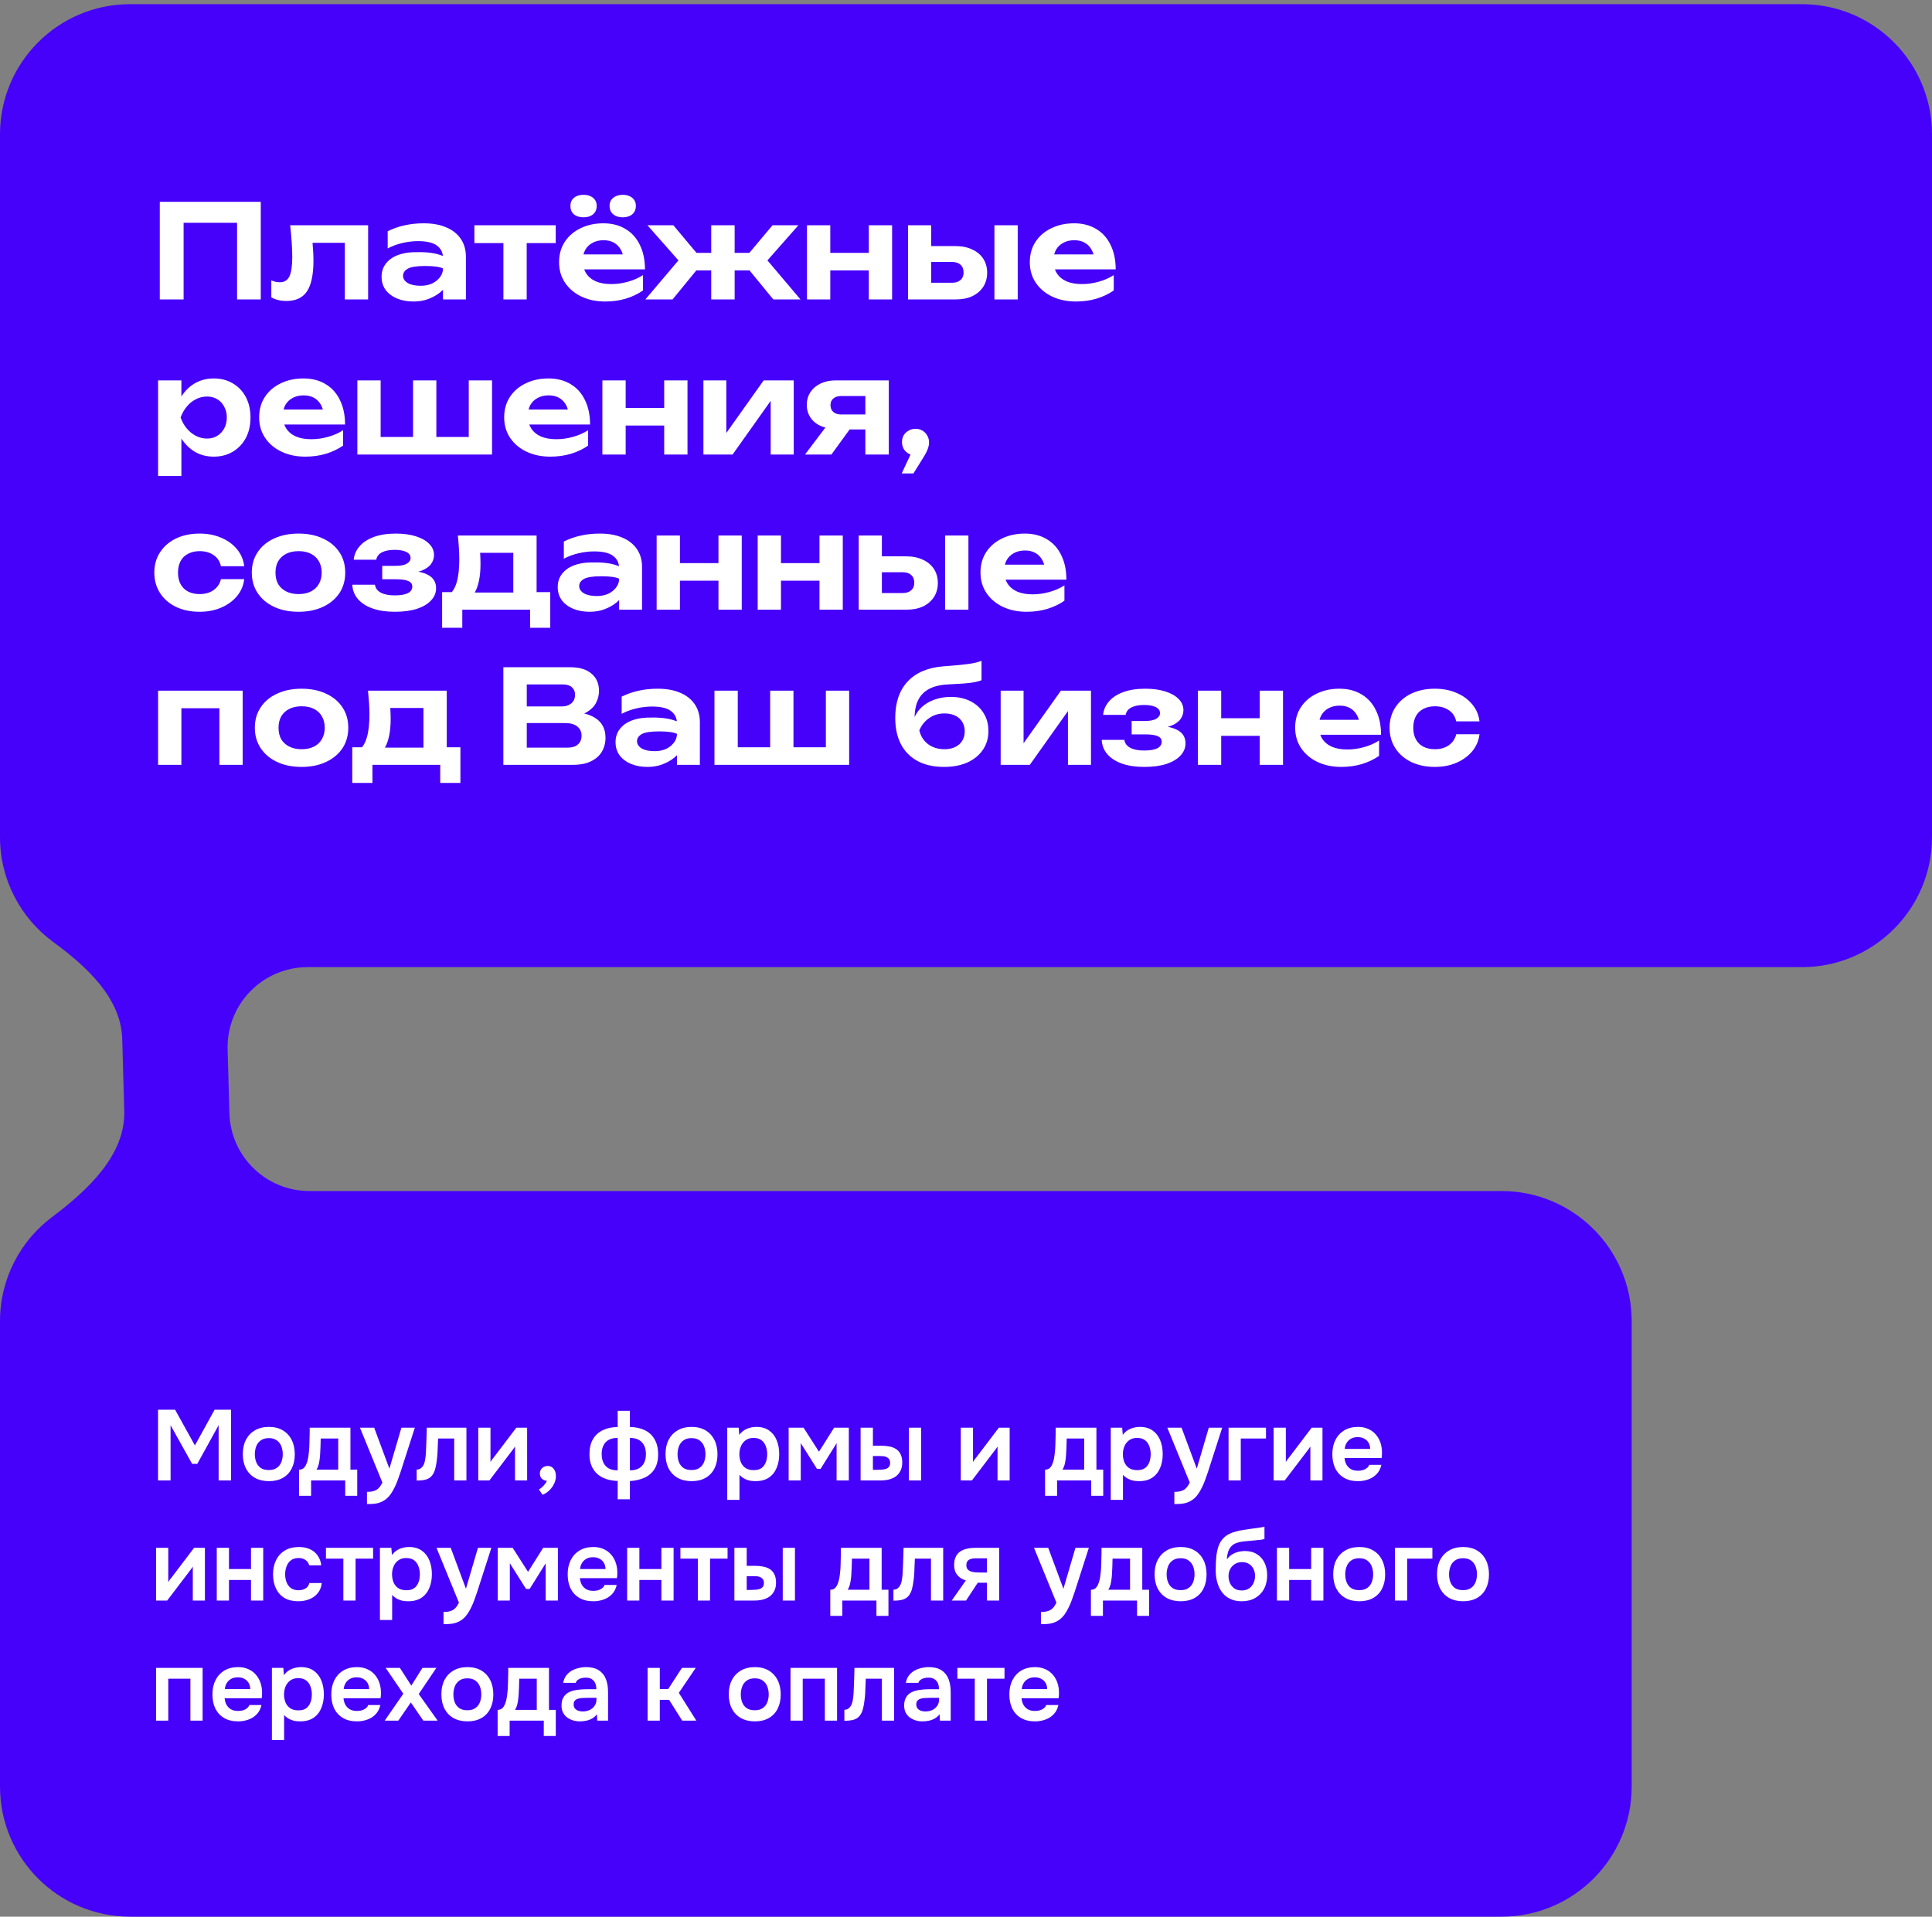
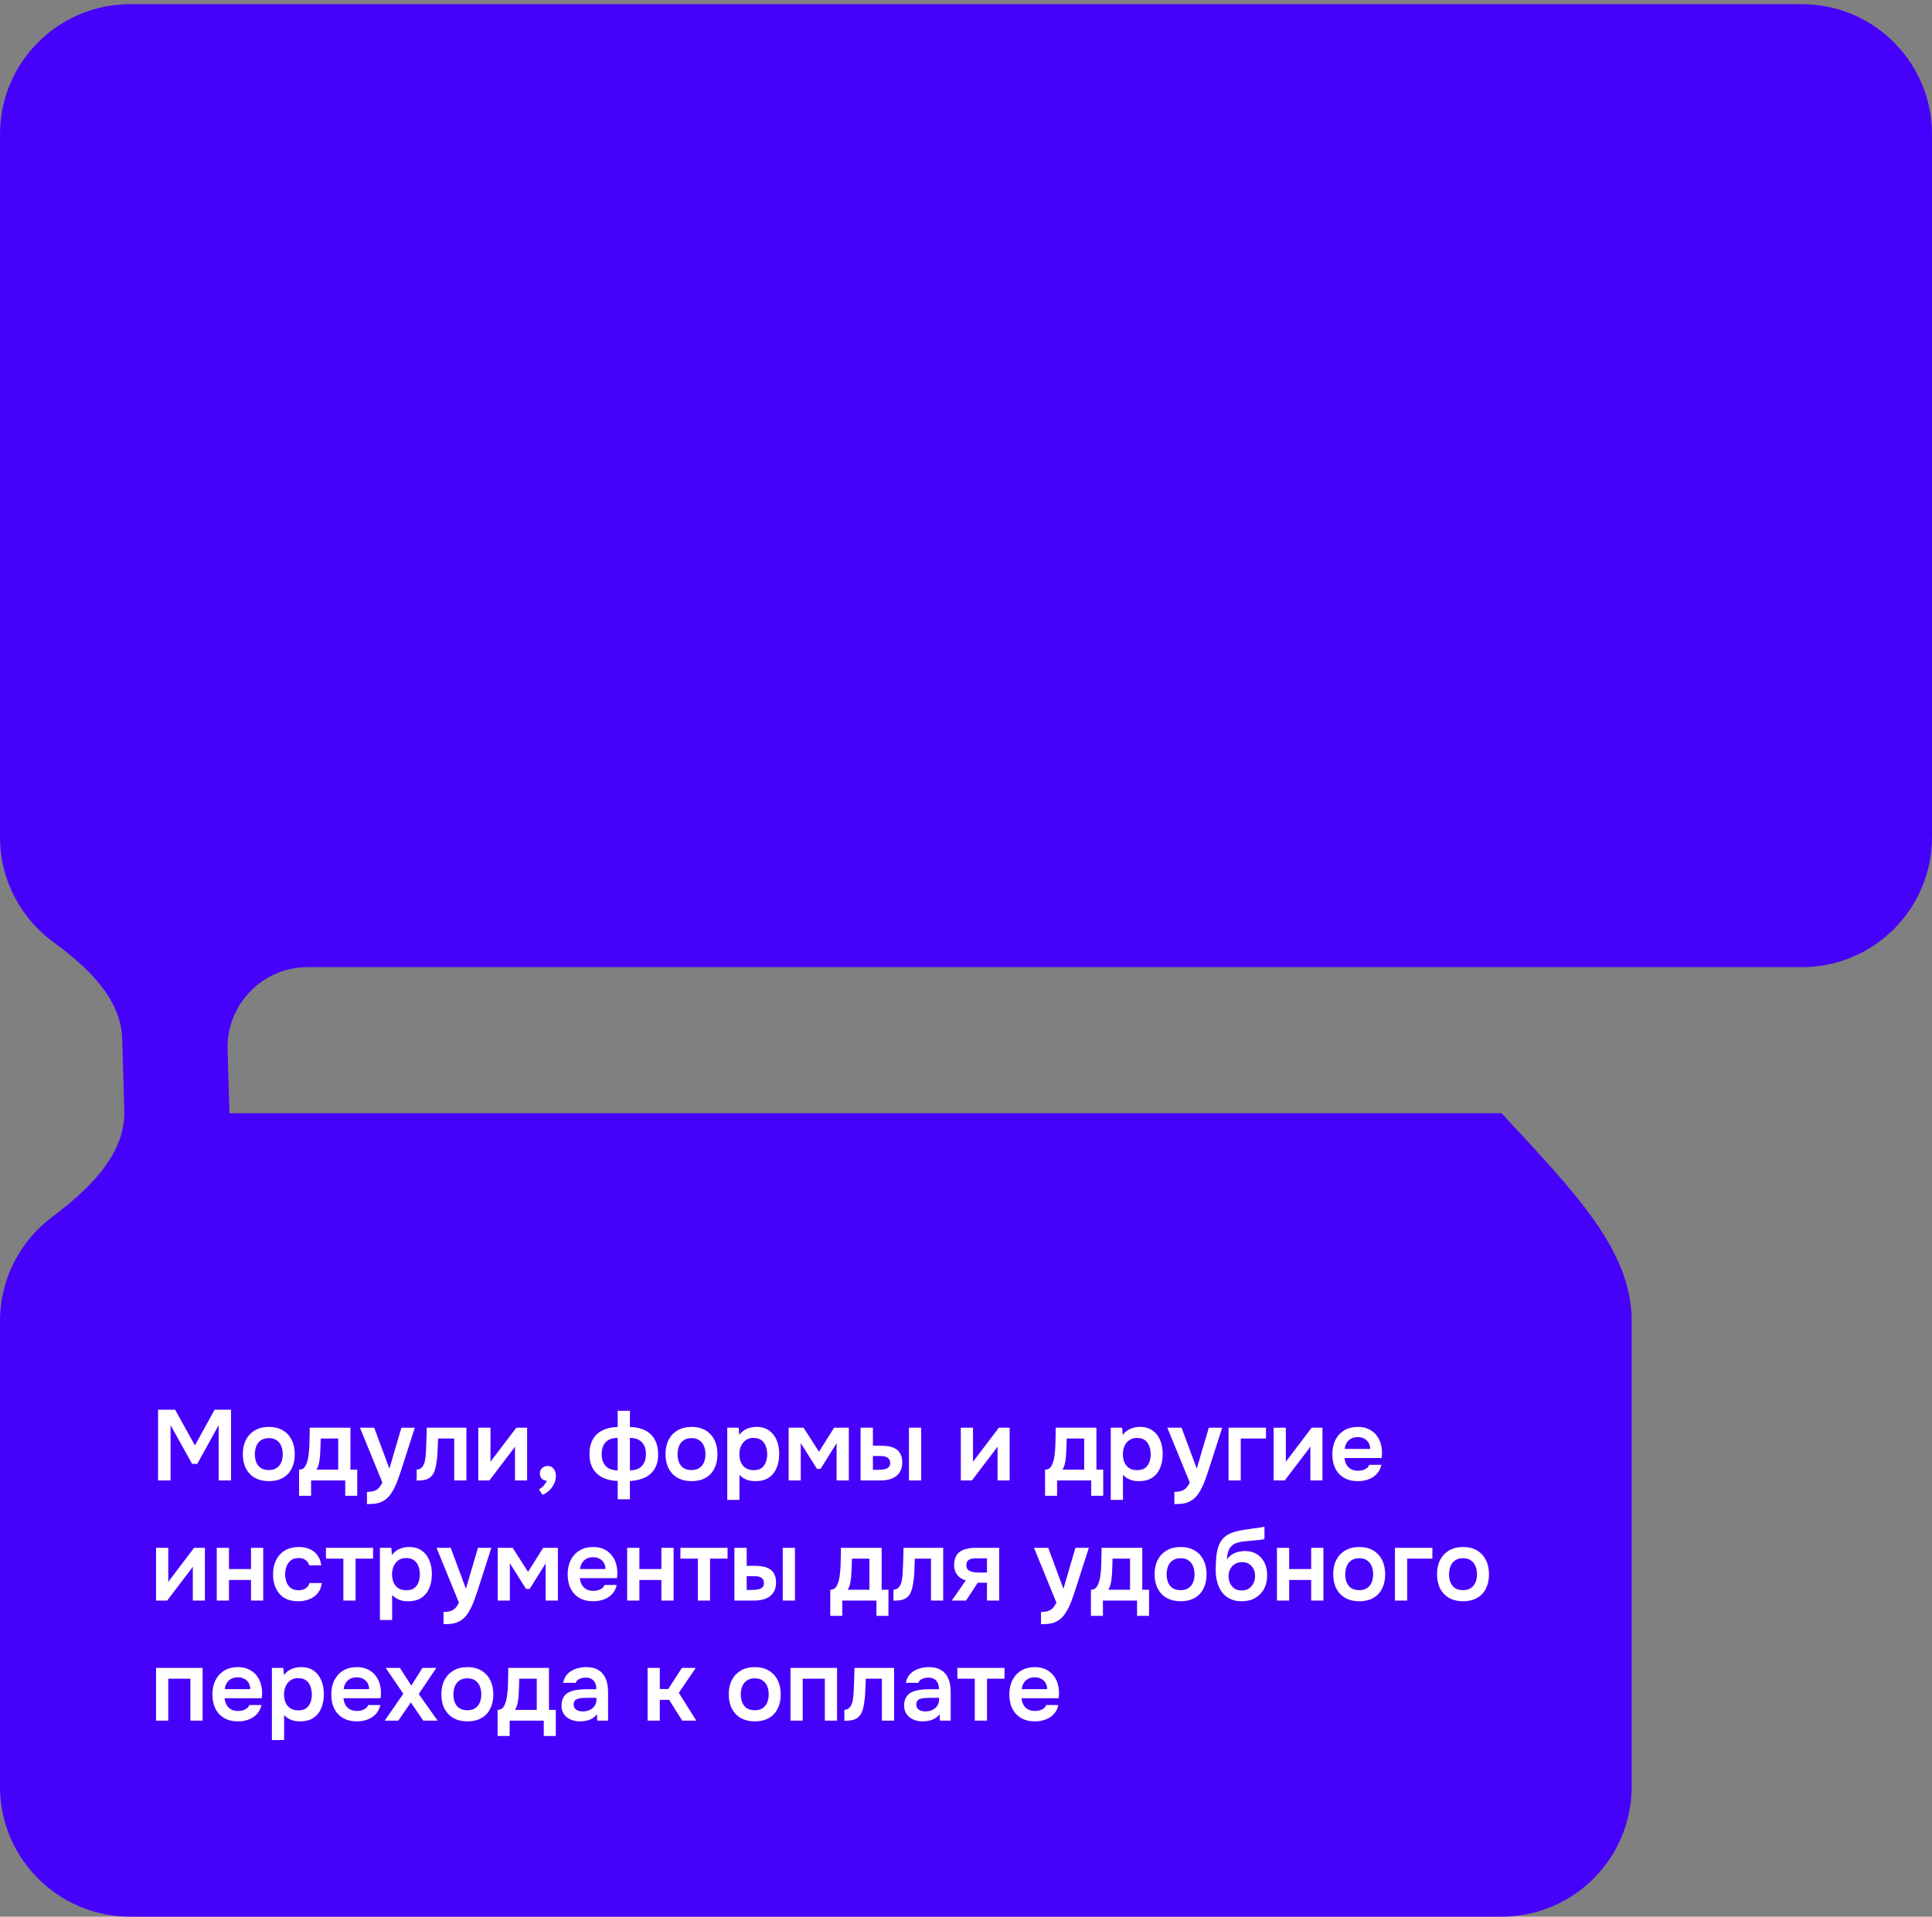
<svg xmlns="http://www.w3.org/2000/svg" width="386" height="383" viewBox="0 0 386 383" fill="none">
  <rect x="0" y="0" width="386" height="383" fill="#808080" stroke="none" />
-   <path d="M360 0.833C374.359 0.833 386 12.474 386 26.833V167.262C386 181.621 374.359 193.262 360 193.262H61.47C52.457 193.262 45.222 200.703 45.476 209.712L45.835 222.451C46.078 231.108 53.167 238 61.828 238H300C314.359 238 326 249.641 326 264V357C326 371.36 314.359 383 300 383H26C11.641 383 5.31547e-07 371.36 0 357V264C0 255.496 4.083 247.946 10.395 243.203C17.463 237.891 25.074 230.842 24.826 222.004L24.42 207.603C24.189 199.41 17.27 193.095 10.657 188.253C4.196 183.523 0 175.883 0 167.262V26.833C0 12.474 11.641 0.833 26 0.833H360Z" fill="#4601FA" />
-   <path d="M52.1 40.333V59.833H47.368V42.387L49.526 44.519H34.524L36.682 42.387V59.833H31.924V40.333H52.1ZM57.975 45.013H73.549V59.833H68.895V46.391L71.027 48.523H60.315L62.317 46.755C62.404 47.813 62.473 48.775 62.525 49.641C62.594 50.508 62.629 51.297 62.629 52.007C62.629 54.85 62.196 56.921 61.329 58.221C60.48 59.504 59.093 60.145 57.169 60.145C56.632 60.145 56.12 60.085 55.635 59.963C55.15 59.859 54.673 59.677 54.205 59.417V56.037C54.517 56.159 54.821 56.254 55.115 56.323C55.427 56.375 55.705 56.401 55.947 56.401C56.814 56.401 57.438 56.011 57.819 55.231C58.2 54.451 58.391 53.16 58.391 51.357C58.391 50.525 58.356 49.581 58.287 48.523C58.218 47.449 58.114 46.279 57.975 45.013ZM88.508 51.565C88.508 50.491 88.101 49.659 87.287 49.069C86.489 48.48 85.233 48.185 83.516 48.185C82.511 48.185 81.48 48.307 80.422 48.549C79.365 48.792 78.377 49.156 77.459 49.641V46.209C78.585 45.655 79.729 45.256 80.891 45.013C82.069 44.753 83.317 44.623 84.635 44.623C86.368 44.623 87.85 44.883 89.081 45.403C90.329 45.906 91.308 46.66 92.019 47.665C92.729 48.671 93.085 49.893 93.085 51.331V59.833H88.508V51.565ZM82.606 50.395C84.843 50.326 86.558 50.491 87.754 50.889C88.968 51.271 89.635 51.574 89.757 51.799C89.878 52.007 89.939 53.169 89.939 55.283C89.939 55.717 89.765 56.219 89.418 56.791C89.072 57.346 88.578 57.892 87.936 58.429C87.295 58.949 86.524 59.383 85.623 59.729C84.721 60.076 83.716 60.249 82.606 60.249C81.393 60.249 80.301 60.05 79.331 59.651C78.377 59.253 77.623 58.689 77.069 57.961C76.514 57.216 76.237 56.332 76.237 55.309C76.237 54.304 76.514 53.437 77.069 52.709C77.641 51.964 78.403 51.401 79.356 51.019C80.327 50.638 81.41 50.43 82.606 50.395ZM84.947 53.151C83.265 53.151 82.104 53.333 81.463 53.697C80.838 54.061 80.526 54.529 80.526 55.101C80.526 55.691 80.838 56.176 81.463 56.557C82.087 56.921 82.945 57.103 84.037 57.103C85.354 57.103 86.428 56.757 87.26 56.063C88.093 55.353 88.508 54.547 88.508 53.645C87.832 53.316 86.645 53.151 84.947 53.151ZM100.578 46.651H105.232V59.833H100.578V46.651ZM94.78 45.013H111.03V48.575H94.78V45.013ZM120.905 60.249C119.137 60.249 117.56 59.92 116.173 59.261C114.786 58.603 113.694 57.684 112.897 56.505C112.1 55.327 111.701 53.957 111.701 52.397C111.701 50.837 112.082 49.477 112.845 48.315C113.608 47.154 114.656 46.253 115.991 45.611C117.326 44.953 118.842 44.623 120.541 44.623C122.257 44.623 123.739 45.005 124.987 45.767C126.235 46.513 127.188 47.579 127.847 48.965C128.523 50.335 128.861 51.955 128.861 53.827H115.471V50.837H126.313L124.597 51.903C124.545 51.089 124.346 50.395 123.999 49.823C123.652 49.234 123.193 48.783 122.621 48.471C122.049 48.159 121.373 48.003 120.593 48.003C119.744 48.003 119.007 48.177 118.383 48.523C117.759 48.853 117.274 49.321 116.927 49.927C116.598 50.534 116.433 51.236 116.433 52.033C116.433 53.021 116.65 53.871 117.083 54.581C117.534 55.292 118.184 55.838 119.033 56.219C119.882 56.583 120.914 56.765 122.127 56.765C123.236 56.765 124.346 56.609 125.455 56.297C126.582 55.985 127.587 55.543 128.471 54.971V58.039C127.483 58.733 126.339 59.279 125.039 59.677C123.756 60.059 122.378 60.249 120.905 60.249ZM116.589 43.427C115.792 43.427 115.15 43.228 114.665 42.829C114.197 42.413 113.963 41.85 113.963 41.139C113.963 40.463 114.197 39.926 114.665 39.527C115.15 39.129 115.792 38.929 116.589 38.929C117.369 38.929 118.002 39.129 118.487 39.527C118.972 39.926 119.215 40.463 119.215 41.139C119.215 41.85 118.972 42.413 118.487 42.829C118.002 43.228 117.369 43.427 116.589 43.427ZM124.415 43.427C123.635 43.427 123.002 43.228 122.517 42.829C122.032 42.413 121.789 41.85 121.789 41.139C121.789 40.463 122.032 39.926 122.517 39.527C123.002 39.129 123.635 38.929 124.415 38.929C125.195 38.929 125.828 39.129 126.313 39.527C126.798 39.926 127.041 40.463 127.041 41.139C127.041 41.85 126.798 42.413 126.313 42.829C125.828 43.228 125.195 43.427 124.415 43.427ZM142.097 59.833V45.013H146.777V59.833H142.097ZM154.499 59.833L148.285 52.241L154.343 45.013H159.517L153.329 52.033L159.933 59.833H154.499ZM128.941 59.833L135.545 52.033L129.357 45.013H134.531L140.589 52.241L134.375 59.833H128.941ZM152.237 54.035H136.637V50.525H152.237V54.035ZM161.231 45.013H165.885V59.833H161.231V45.013ZM173.581 45.013H178.235V59.833H173.581V45.013ZM163.883 50.525H175.401V54.035H163.883V50.525ZM198.68 45.013H203.334V59.833H198.68V45.013ZM181.416 59.833V45.013H186.044V58.637L184.588 56.505H190.178C190.923 56.505 191.495 56.323 191.894 55.959C192.31 55.595 192.518 55.093 192.518 54.451C192.518 53.775 192.31 53.255 191.894 52.891C191.495 52.527 190.923 52.345 190.178 52.345H184.588V49.173H190.906C192.171 49.173 193.281 49.399 194.234 49.849C195.187 50.283 195.924 50.898 196.444 51.695C196.964 52.493 197.224 53.429 197.224 54.503C197.224 55.561 196.964 56.497 196.444 57.311C195.924 58.109 195.196 58.733 194.26 59.183C193.324 59.617 192.223 59.833 190.958 59.833H181.416ZM214.952 60.249C213.184 60.249 211.607 59.92 210.22 59.261C208.833 58.603 207.741 57.684 206.944 56.505C206.147 55.327 205.748 53.957 205.748 52.397C205.748 50.837 206.129 49.477 206.892 48.315C207.655 47.154 208.703 46.253 210.038 45.611C211.373 44.953 212.889 44.623 214.588 44.623C216.304 44.623 217.786 45.005 219.034 45.767C220.282 46.513 221.235 47.579 221.894 48.965C222.57 50.335 222.908 51.955 222.908 53.827H209.518V50.837H220.36L218.644 51.903C218.592 51.089 218.393 50.395 218.046 49.823C217.699 49.234 217.24 48.783 216.668 48.471C216.096 48.159 215.42 48.003 214.64 48.003C213.791 48.003 213.054 48.177 212.43 48.523C211.806 48.853 211.321 49.321 210.974 49.927C210.645 50.534 210.48 51.236 210.48 52.033C210.48 53.021 210.697 53.871 211.13 54.581C211.581 55.292 212.231 55.838 213.08 56.219C213.929 56.583 214.961 56.765 216.174 56.765C217.283 56.765 218.393 56.609 219.502 56.297C220.629 55.985 221.634 55.543 222.518 54.971V58.039C221.53 58.733 220.386 59.279 219.086 59.677C217.803 60.059 216.425 60.249 214.952 60.249ZM31.586 76.013H36.24V80.563L36.058 81.187V84.931L36.24 86.049V95.123H31.586V76.013ZM34.68 83.423C34.957 81.846 35.46 80.477 36.188 79.315C36.916 78.137 37.835 77.227 38.944 76.585C40.071 75.944 41.319 75.623 42.688 75.623C44.144 75.623 45.418 75.953 46.51 76.611C47.619 77.253 48.486 78.163 49.11 79.341C49.734 80.503 50.046 81.863 50.046 83.423C50.046 84.983 49.734 86.353 49.11 87.531C48.486 88.693 47.619 89.603 46.51 90.261C45.418 90.92 44.144 91.249 42.688 91.249C41.301 91.249 40.053 90.929 38.944 90.287C37.852 89.629 36.933 88.719 36.188 87.557C35.46 86.379 34.957 85.001 34.68 83.423ZM45.314 83.423C45.314 82.609 45.141 81.889 44.794 81.265C44.465 80.624 44.005 80.13 43.416 79.783C42.827 79.419 42.142 79.237 41.362 79.237C40.582 79.237 39.837 79.419 39.126 79.783C38.433 80.13 37.826 80.624 37.306 81.265C36.786 81.889 36.379 82.609 36.084 83.423C36.379 84.255 36.786 84.983 37.306 85.607C37.826 86.231 38.433 86.725 39.126 87.089C39.837 87.453 40.582 87.635 41.362 87.635C42.142 87.635 42.827 87.453 43.416 87.089C44.005 86.725 44.465 86.231 44.794 85.607C45.141 84.983 45.314 84.255 45.314 83.423ZM60.983 91.249C59.215 91.249 57.638 90.92 56.251 90.261C54.865 89.603 53.773 88.684 52.975 87.505C52.178 86.327 51.779 84.957 51.779 83.397C51.779 81.837 52.161 80.477 52.923 79.315C53.686 78.154 54.735 77.253 56.069 76.611C57.404 75.953 58.921 75.623 60.619 75.623C62.335 75.623 63.817 76.005 65.065 76.767C66.313 77.513 67.267 78.579 67.925 79.965C68.601 81.335 68.939 82.955 68.939 84.827H55.549V81.837H66.391L64.675 82.903C64.623 82.089 64.424 81.395 64.077 80.823C63.731 80.234 63.271 79.783 62.699 79.471C62.127 79.159 61.451 79.003 60.671 79.003C59.822 79.003 59.085 79.177 58.461 79.523C57.837 79.853 57.352 80.321 57.005 80.927C56.676 81.534 56.511 82.236 56.511 83.033C56.511 84.021 56.728 84.871 57.161 85.581C57.612 86.292 58.262 86.838 59.111 87.219C59.961 87.583 60.992 87.765 62.205 87.765C63.315 87.765 64.424 87.609 65.533 87.297C66.66 86.985 67.665 86.543 68.549 85.971V89.039C67.561 89.733 66.417 90.279 65.117 90.677C63.835 91.059 62.457 91.249 60.983 91.249ZM71.398 90.833V76.013H76.052V88.727L74.648 87.323H83.644L82.526 88.727V76.013H87.18V88.727L85.906 87.323H95.058L93.654 88.727V76.013H98.308V90.833H71.398ZM109.936 91.249C108.168 91.249 106.591 90.92 105.204 90.261C103.818 89.603 102.726 88.684 101.928 87.505C101.131 86.327 100.732 84.957 100.732 83.397C100.732 81.837 101.114 80.477 101.876 79.315C102.639 78.154 103.688 77.253 105.022 76.611C106.357 75.953 107.874 75.623 109.572 75.623C111.288 75.623 112.77 76.005 114.018 76.767C115.266 77.513 116.22 78.579 116.878 79.965C117.554 81.335 117.892 82.955 117.892 84.827H104.502V81.837H115.344L113.628 82.903C113.576 82.089 113.377 81.395 113.03 80.823C112.684 80.234 112.224 79.783 111.652 79.471C111.08 79.159 110.404 79.003 109.624 79.003C108.775 79.003 108.038 79.177 107.414 79.523C106.79 79.853 106.305 80.321 105.958 80.927C105.629 81.534 105.464 82.236 105.464 83.033C105.464 84.021 105.681 84.871 106.114 85.581C106.565 86.292 107.215 86.838 108.064 87.219C108.914 87.583 109.945 87.765 111.158 87.765C112.268 87.765 113.377 87.609 114.486 87.297C115.613 86.985 116.618 86.543 117.502 85.971V89.039C116.514 89.733 115.37 90.279 114.07 90.677C112.788 91.059 111.41 91.249 109.936 91.249ZM120.352 76.013H125.006V90.833H120.352V76.013ZM132.702 76.013H137.356V90.833H132.702V76.013ZM123.004 81.525H134.522V85.035H123.004V81.525ZM140.537 90.833V76.013H145.113V88.337L144.047 88.025L152.575 76.013H158.581V90.833H153.979V78.249L155.071 78.561L146.361 90.833H140.537ZM174.218 82.825V85.815H167.016L166.964 85.685C165.82 85.685 164.815 85.495 163.948 85.113C163.082 84.715 162.406 84.151 161.92 83.423C161.435 82.695 161.192 81.855 161.192 80.901C161.192 79.931 161.435 79.081 161.92 78.353C162.406 77.625 163.082 77.053 163.948 76.637C164.815 76.221 165.82 76.013 166.964 76.013H177.572V90.833H172.892V77.235L174.27 79.133H168.108C167.415 79.133 166.878 79.298 166.496 79.627C166.115 79.939 165.924 80.381 165.924 80.953C165.924 81.525 166.115 81.985 166.496 82.331C166.878 82.661 167.415 82.825 168.108 82.825H174.218ZM171.15 83.891L166.106 90.833H160.828L166.08 83.891H171.15ZM180.158 94.603L182.628 89.299L182.914 91.015C182.411 91.015 181.952 90.894 181.536 90.651C181.12 90.409 180.791 90.088 180.548 89.689C180.323 89.273 180.21 88.823 180.21 88.337C180.21 87.835 180.323 87.384 180.548 86.985C180.791 86.587 181.12 86.275 181.536 86.049C181.952 85.807 182.411 85.685 182.914 85.685C183.434 85.685 183.893 85.807 184.292 86.049C184.708 86.292 185.029 86.621 185.254 87.037C185.497 87.436 185.618 87.895 185.618 88.415C185.618 88.901 185.497 89.421 185.254 89.975C185.029 90.513 184.639 91.206 184.084 92.055L182.498 94.603H180.158ZM48.798 115.723C48.642 117.006 48.157 118.141 47.342 119.129C46.527 120.1 45.479 120.863 44.196 121.417C42.913 121.972 41.475 122.249 39.88 122.249C38.095 122.249 36.517 121.92 35.148 121.261C33.796 120.603 32.739 119.684 31.976 118.505C31.213 117.327 30.832 115.966 30.832 114.423C30.832 112.881 31.213 111.529 31.976 110.367C32.739 109.189 33.796 108.27 35.148 107.611C36.517 106.953 38.095 106.623 39.88 106.623C41.475 106.623 42.913 106.901 44.196 107.455C45.479 107.993 46.527 108.755 47.342 109.743C48.157 110.714 48.642 111.849 48.798 113.149H44.144C43.936 112.179 43.442 111.433 42.662 110.913C41.899 110.393 40.972 110.133 39.88 110.133C39.013 110.133 38.251 110.307 37.592 110.653C36.933 110.983 36.431 111.468 36.084 112.109C35.737 112.751 35.564 113.522 35.564 114.423C35.564 115.325 35.737 116.096 36.084 116.737C36.431 117.379 36.933 117.873 37.592 118.219C38.251 118.549 39.013 118.713 39.88 118.713C40.989 118.713 41.925 118.445 42.688 117.907C43.451 117.353 43.936 116.625 44.144 115.723H48.798ZM59.641 122.249C57.786 122.249 56.157 121.92 54.753 121.261C53.349 120.603 52.257 119.684 51.477 118.505C50.697 117.327 50.307 115.966 50.307 114.423C50.307 112.863 50.697 111.503 51.477 110.341C52.257 109.163 53.349 108.253 54.753 107.611C56.157 106.953 57.786 106.623 59.641 106.623C61.513 106.623 63.142 106.953 64.529 107.611C65.933 108.253 67.025 109.163 67.805 110.341C68.585 111.503 68.975 112.863 68.975 114.423C68.975 115.983 68.585 117.353 67.805 118.531C67.025 119.693 65.933 120.603 64.529 121.261C63.125 121.92 61.495 122.249 59.641 122.249ZM59.641 118.713C60.611 118.713 61.435 118.54 62.111 118.193C62.804 117.847 63.333 117.353 63.697 116.711C64.078 116.07 64.269 115.307 64.269 114.423C64.269 113.539 64.078 112.777 63.697 112.135C63.333 111.494 62.804 111 62.111 110.653C61.435 110.307 60.611 110.133 59.641 110.133C58.705 110.133 57.89 110.307 57.197 110.653C56.503 111 55.966 111.494 55.585 112.135C55.221 112.777 55.039 113.539 55.039 114.423C55.039 115.325 55.221 116.096 55.585 116.737C55.966 117.361 56.503 117.847 57.197 118.193C57.89 118.54 58.705 118.713 59.641 118.713ZM78.861 122.249C77.179 122.249 75.715 122.033 74.466 121.599C73.219 121.166 72.239 120.542 71.528 119.727C70.818 118.913 70.436 117.951 70.385 116.841H74.909C75.013 117.535 75.403 118.063 76.079 118.427C76.772 118.791 77.699 118.973 78.861 118.973C79.97 118.973 80.828 118.835 81.434 118.557C82.058 118.263 82.371 117.812 82.371 117.205C82.371 116.703 82.111 116.339 81.591 116.113C81.07 115.871 80.23 115.749 79.069 115.749H76.365V113.071H79.016C80.039 113.071 80.793 112.924 81.278 112.629C81.781 112.335 82.032 111.962 82.032 111.511C82.032 110.974 81.746 110.567 81.174 110.289C80.603 110.012 79.84 109.873 78.886 109.873C77.812 109.873 76.954 110.038 76.312 110.367C75.671 110.697 75.29 111.191 75.168 111.849H70.671C70.757 110.879 71.13 110.003 71.788 109.223C72.447 108.426 73.392 107.793 74.623 107.325C75.853 106.857 77.335 106.623 79.069 106.623C80.611 106.623 81.954 106.805 83.099 107.169C84.243 107.533 85.126 108.036 85.751 108.677C86.392 109.319 86.713 110.064 86.713 110.913C86.713 111.555 86.513 112.153 86.115 112.707C85.716 113.262 85.066 113.713 84.165 114.059C83.263 114.389 82.067 114.545 80.576 114.527V114.085C82.691 113.999 84.312 114.25 85.439 114.839C86.565 115.411 87.129 116.313 87.129 117.543C87.129 118.445 86.799 119.251 86.141 119.961C85.499 120.672 84.563 121.235 83.332 121.651C82.102 122.05 80.611 122.249 78.861 122.249ZM109.938 118.323V125.447H105.908V121.833H92.362V125.447H88.332V118.323H92.57L93.532 118.401H104.296L105.154 118.323H109.938ZM91.478 107.013H107.208V120.845H102.554V108.313L104.712 110.471H93.792L95.612 108.781C95.803 109.527 95.915 110.229 95.95 110.887C95.985 111.529 96.002 112.127 96.002 112.681C96.002 115.125 95.621 117.032 94.858 118.401C94.095 119.753 93.012 120.429 91.608 120.429L89.71 118.843C91.079 117.855 91.764 115.498 91.764 111.771C91.764 111.026 91.738 110.263 91.686 109.483C91.634 108.686 91.565 107.863 91.478 107.013ZM123.7 113.565C123.7 112.491 123.293 111.659 122.478 111.069C121.681 110.48 120.424 110.185 118.708 110.185C117.703 110.185 116.671 110.307 115.614 110.549C114.557 110.792 113.569 111.156 112.65 111.641V108.209C113.777 107.655 114.921 107.256 116.082 107.013C117.261 106.753 118.509 106.623 119.826 106.623C121.559 106.623 123.041 106.883 124.272 107.403C125.52 107.906 126.499 108.66 127.21 109.665C127.921 110.671 128.276 111.893 128.276 113.331V121.833H123.7V113.565ZM117.798 112.395C120.034 112.326 121.75 112.491 122.946 112.889C124.159 113.271 124.827 113.574 124.948 113.799C125.069 114.007 125.13 115.169 125.13 117.283C125.13 117.717 124.957 118.219 124.61 118.791C124.263 119.346 123.769 119.892 123.128 120.429C122.487 120.949 121.715 121.383 120.814 121.729C119.913 122.076 118.907 122.249 117.798 122.249C116.585 122.249 115.493 122.05 114.522 121.651C113.569 121.253 112.815 120.689 112.26 119.961C111.705 119.216 111.428 118.332 111.428 117.309C111.428 116.304 111.705 115.437 112.26 114.709C112.832 113.964 113.595 113.401 114.548 113.019C115.519 112.638 116.602 112.43 117.798 112.395ZM120.138 115.151C118.457 115.151 117.295 115.333 116.654 115.697C116.03 116.061 115.718 116.529 115.718 117.101C115.718 117.691 116.03 118.176 116.654 118.557C117.278 118.921 118.136 119.103 119.228 119.103C120.545 119.103 121.62 118.757 122.452 118.063C123.284 117.353 123.7 116.547 123.7 115.645C123.024 115.316 121.837 115.151 120.138 115.151ZM131.193 107.013H135.847V121.833H131.193V107.013ZM143.543 107.013H148.197V121.833H143.543V107.013ZM133.845 112.525H145.363V116.035H133.845V112.525ZM151.379 107.013H156.033V121.833H151.379V107.013ZM163.729 107.013H168.383V121.833H163.729V107.013ZM154.031 112.525H165.549V116.035H154.031V112.525ZM188.829 107.013H193.483V121.833H188.829V107.013ZM171.565 121.833V107.013H176.193V120.637L174.737 118.505H180.327C181.072 118.505 181.644 118.323 182.043 117.959C182.459 117.595 182.667 117.093 182.667 116.451C182.667 115.775 182.459 115.255 182.043 114.891C181.644 114.527 181.072 114.345 180.327 114.345H174.737V111.173H181.055C182.32 111.173 183.429 111.399 184.383 111.849C185.336 112.283 186.073 112.898 186.593 113.695C187.113 114.493 187.373 115.429 187.373 116.503C187.373 117.561 187.113 118.497 186.593 119.311C186.073 120.109 185.345 120.733 184.409 121.183C183.473 121.617 182.372 121.833 181.107 121.833H171.565ZM205.1 122.249C203.332 122.249 201.755 121.92 200.368 121.261C198.982 120.603 197.89 119.684 197.092 118.505C196.295 117.327 195.896 115.957 195.896 114.397C195.896 112.837 196.278 111.477 197.04 110.315C197.803 109.154 198.852 108.253 200.186 107.611C201.521 106.953 203.038 106.623 204.736 106.623C206.452 106.623 207.934 107.005 209.182 107.767C210.43 108.513 211.384 109.579 212.042 110.965C212.718 112.335 213.056 113.955 213.056 115.827H199.666V112.837H210.508L208.792 113.903C208.74 113.089 208.541 112.395 208.194 111.823C207.848 111.234 207.388 110.783 206.816 110.471C206.244 110.159 205.568 110.003 204.788 110.003C203.939 110.003 203.202 110.177 202.578 110.523C201.954 110.853 201.469 111.321 201.122 111.927C200.793 112.534 200.628 113.236 200.628 114.033C200.628 115.021 200.845 115.871 201.278 116.581C201.729 117.292 202.379 117.838 203.228 118.219C204.078 118.583 205.109 118.765 206.322 118.765C207.432 118.765 208.541 118.609 209.65 118.297C210.777 117.985 211.782 117.543 212.666 116.971V120.039C211.678 120.733 210.534 121.279 209.234 121.677C207.952 122.059 206.574 122.249 205.1 122.249ZM48.486 138.013V152.833H43.832V139.391L45.964 141.523H34.108L36.24 139.391V152.833H31.586V138.013H48.486ZM60.25 153.249C58.395 153.249 56.766 152.92 55.362 152.261C53.958 151.603 52.866 150.684 52.086 149.505C51.306 148.327 50.916 146.966 50.916 145.423C50.916 143.863 51.306 142.503 52.086 141.341C52.866 140.163 53.958 139.253 55.362 138.611C56.766 137.953 58.395 137.623 60.25 137.623C62.122 137.623 63.751 137.953 65.138 138.611C66.542 139.253 67.634 140.163 68.414 141.341C69.194 142.503 69.584 143.863 69.584 145.423C69.584 146.983 69.194 148.353 68.414 149.531C67.634 150.693 66.542 151.603 65.138 152.261C63.734 152.92 62.105 153.249 60.25 153.249ZM60.25 149.713C61.221 149.713 62.044 149.54 62.72 149.193C63.413 148.847 63.942 148.353 64.306 147.711C64.687 147.07 64.878 146.307 64.878 145.423C64.878 144.539 64.687 143.777 64.306 143.135C63.942 142.494 63.413 142 62.72 141.653C62.044 141.307 61.221 141.133 60.25 141.133C59.314 141.133 58.499 141.307 57.806 141.653C57.113 142 56.575 142.494 56.194 143.135C55.83 143.777 55.648 144.539 55.648 145.423C55.648 146.325 55.83 147.096 56.194 147.737C56.575 148.361 57.113 148.847 57.806 149.193C58.499 149.54 59.314 149.713 60.25 149.713ZM91.987 149.323V156.447H87.957V152.833H74.411V156.447H70.381V149.323H74.619L75.581 149.401H86.345L87.203 149.323H91.987ZM73.527 138.013H89.257V151.845H84.603V139.313L86.761 141.471H75.841L77.661 139.781C77.852 140.527 77.964 141.229 77.999 141.887C78.034 142.529 78.051 143.127 78.051 143.681C78.051 146.125 77.669 148.032 76.907 149.401C76.144 150.753 75.061 151.429 73.657 151.429L71.759 149.843C73.128 148.855 73.813 146.498 73.813 142.771C73.813 142.026 73.787 141.263 73.735 140.483C73.683 139.686 73.614 138.863 73.527 138.013ZM113.93 143.239L114.346 142.303C115.854 142.338 117.102 142.581 118.09 143.031C119.078 143.465 119.806 144.054 120.274 144.799C120.742 145.545 120.976 146.411 120.976 147.399C120.976 148.439 120.734 149.375 120.248 150.207C119.763 151.022 119.035 151.663 118.064 152.131C117.111 152.599 115.915 152.833 114.476 152.833H100.566V142.823V133.333H113.982C115.785 133.333 117.18 133.758 118.168 134.607C119.174 135.439 119.676 136.592 119.676 138.065C119.676 138.88 119.486 139.66 119.104 140.405C118.74 141.133 118.134 141.757 117.284 142.277C116.452 142.78 115.334 143.101 113.93 143.239ZM105.246 151.663L103.452 149.401H113.41C114.277 149.401 114.953 149.193 115.438 148.777C115.941 148.361 116.192 147.772 116.192 147.009C116.192 146.247 115.915 145.64 115.36 145.189C114.806 144.721 113.991 144.487 112.916 144.487H103.4V141.159H112.318C113.064 141.159 113.679 140.951 114.164 140.535C114.65 140.119 114.892 139.539 114.892 138.793C114.892 138.204 114.684 137.719 114.268 137.337C113.852 136.956 113.254 136.765 112.474 136.765H103.452L105.246 134.503V142.823V151.663ZM135.253 144.565C135.253 143.491 134.845 142.659 134.031 142.069C133.233 141.48 131.977 141.185 130.261 141.185C129.255 141.185 128.224 141.307 127.167 141.549C126.109 141.792 125.121 142.156 124.203 142.641V139.209C125.329 138.655 126.473 138.256 127.635 138.013C128.813 137.753 130.061 137.623 131.379 137.623C133.112 137.623 134.594 137.883 135.825 138.403C137.073 138.906 138.052 139.66 138.763 140.665C139.473 141.671 139.829 142.893 139.829 144.331V152.833H135.253V144.565ZM129.351 143.395C131.587 143.326 133.303 143.491 134.499 143.889C135.712 144.271 136.379 144.574 136.501 144.799C136.622 145.007 136.683 146.169 136.683 148.283C136.683 148.717 136.509 149.219 136.163 149.791C135.816 150.346 135.322 150.892 134.681 151.429C134.039 151.949 133.268 152.383 132.367 152.729C131.465 153.076 130.46 153.249 129.351 153.249C128.137 153.249 127.045 153.05 126.075 152.651C125.121 152.253 124.367 151.689 123.813 150.961C123.258 150.216 122.981 149.332 122.981 148.309C122.981 147.304 123.258 146.437 123.813 145.709C124.385 144.964 125.147 144.401 126.101 144.019C127.071 143.638 128.155 143.43 129.351 143.395ZM131.691 146.151C130.009 146.151 128.848 146.333 128.207 146.697C127.583 147.061 127.271 147.529 127.271 148.101C127.271 148.691 127.583 149.176 128.207 149.557C128.831 149.921 129.689 150.103 130.781 150.103C132.098 150.103 133.173 149.757 134.005 149.063C134.837 148.353 135.253 147.547 135.253 146.645C134.577 146.316 133.389 146.151 131.691 146.151ZM142.746 152.833V138.013H147.4V150.727L145.996 149.323H154.992L153.874 150.727V138.013H158.528V150.727L157.254 149.323H166.406L165.002 150.727V138.013H169.656V152.833H142.746ZM188.588 153.249C186.543 153.249 184.792 152.859 183.336 152.079C181.88 151.299 180.771 150.181 180.008 148.725C179.246 147.269 178.864 145.51 178.864 143.447C178.864 140.379 179.688 137.961 181.334 136.193C182.998 134.408 185.382 133.394 188.484 133.151C189.75 133.047 190.798 132.961 191.63 132.891C192.462 132.805 193.138 132.727 193.658 132.657C194.196 132.571 194.646 132.484 195.01 132.397C195.392 132.293 195.756 132.181 196.102 132.059V135.933C195.738 136.072 195.27 136.202 194.698 136.323C194.126 136.427 193.407 136.514 192.54 136.583C191.691 136.635 190.642 136.696 189.394 136.765C187.141 136.869 185.468 137.476 184.376 138.585C183.284 139.677 182.738 141.272 182.738 143.369V144.019L182.582 143.681C182.912 142.763 183.432 141.974 184.142 141.315C184.853 140.657 185.702 140.154 186.69 139.807C187.696 139.443 188.779 139.261 189.94 139.261C191.448 139.261 192.766 139.547 193.892 140.119C195.019 140.691 195.894 141.489 196.518 142.511C197.16 143.517 197.48 144.704 197.48 146.073C197.48 147.512 197.108 148.769 196.362 149.843C195.634 150.918 194.603 151.759 193.268 152.365C191.934 152.955 190.374 153.249 188.588 153.249ZM188.692 149.713C189.524 149.713 190.244 149.566 190.85 149.271C191.457 148.977 191.925 148.561 192.254 148.023C192.584 147.486 192.748 146.853 192.748 146.125C192.748 145.415 192.584 144.791 192.254 144.253C191.925 143.716 191.457 143.3 190.85 143.005C190.244 142.711 189.524 142.563 188.692 142.563C187.566 142.563 186.56 142.867 185.676 143.473C184.792 144.063 184.125 144.886 183.674 145.943C183.934 147.087 184.515 148.006 185.416 148.699C186.335 149.375 187.427 149.713 188.692 149.713ZM199.926 152.833V138.013H204.502V150.337L203.436 150.025L211.964 138.013H217.97V152.833H213.368V140.249L214.46 140.561L205.75 152.833H199.926ZM228.589 153.249C226.908 153.249 225.443 153.033 224.195 152.599C222.947 152.166 221.968 151.542 221.257 150.727C220.546 149.913 220.165 148.951 220.113 147.841H224.637C224.741 148.535 225.131 149.063 225.807 149.427C226.5 149.791 227.428 149.973 228.589 149.973C229.698 149.973 230.556 149.835 231.163 149.557C231.787 149.263 232.099 148.812 232.099 148.205C232.099 147.703 231.839 147.339 231.319 147.113C230.799 146.871 229.958 146.749 228.797 146.749H226.093V144.071H228.745C229.768 144.071 230.522 143.924 231.007 143.629C231.51 143.335 231.761 142.962 231.761 142.511C231.761 141.974 231.475 141.567 230.903 141.289C230.331 141.012 229.568 140.873 228.615 140.873C227.54 140.873 226.682 141.038 226.041 141.367C225.4 141.697 225.018 142.191 224.897 142.849H220.399C220.486 141.879 220.858 141.003 221.517 140.223C222.176 139.426 223.12 138.793 224.351 138.325C225.582 137.857 227.064 137.623 228.797 137.623C230.34 137.623 231.683 137.805 232.827 138.169C233.971 138.533 234.855 139.036 235.479 139.677C236.12 140.319 236.441 141.064 236.441 141.913C236.441 142.555 236.242 143.153 235.843 143.707C235.444 144.262 234.794 144.713 233.893 145.059C232.992 145.389 231.796 145.545 230.305 145.527V145.085C232.42 144.999 234.04 145.25 235.167 145.839C236.294 146.411 236.857 147.313 236.857 148.543C236.857 149.445 236.528 150.251 235.869 150.961C235.228 151.672 234.292 152.235 233.061 152.651C231.83 153.05 230.34 153.249 228.589 153.249ZM239.332 138.013H243.986V152.833H239.332V138.013ZM251.682 138.013H256.336V152.833H251.682V138.013ZM241.984 143.525H253.502V147.035H241.984V143.525ZM267.968 153.249C266.2 153.249 264.622 152.92 263.236 152.261C261.849 151.603 260.757 150.684 259.96 149.505C259.162 148.327 258.764 146.957 258.764 145.397C258.764 143.837 259.145 142.477 259.908 141.315C260.67 140.154 261.719 139.253 263.054 138.611C264.388 137.953 265.905 137.623 267.604 137.623C269.32 137.623 270.802 138.005 272.05 138.767C273.298 139.513 274.251 140.579 274.91 141.965C275.586 143.335 275.924 144.955 275.924 146.827H262.534V143.837H273.376L271.66 144.903C271.608 144.089 271.408 143.395 271.062 142.823C270.715 142.234 270.256 141.783 269.684 141.471C269.112 141.159 268.436 141.003 267.656 141.003C266.806 141.003 266.07 141.177 265.446 141.523C264.822 141.853 264.336 142.321 263.99 142.927C263.66 143.534 263.496 144.236 263.496 145.033C263.496 146.021 263.712 146.871 264.146 147.581C264.596 148.292 265.246 148.838 266.096 149.219C266.945 149.583 267.976 149.765 269.19 149.765C270.299 149.765 271.408 149.609 272.518 149.297C273.644 148.985 274.65 148.543 275.534 147.971V151.039C274.546 151.733 273.402 152.279 272.102 152.677C270.819 153.059 269.441 153.249 267.968 153.249ZM295.595 146.723C295.439 148.006 294.954 149.141 294.139 150.129C293.324 151.1 292.276 151.863 290.993 152.417C289.71 152.972 288.272 153.249 286.677 153.249C284.892 153.249 283.314 152.92 281.945 152.261C280.593 151.603 279.536 150.684 278.773 149.505C278.01 148.327 277.629 146.966 277.629 145.423C277.629 143.881 278.01 142.529 278.773 141.367C279.536 140.189 280.593 139.27 281.945 138.611C283.314 137.953 284.892 137.623 286.677 137.623C288.272 137.623 289.71 137.901 290.993 138.455C292.276 138.993 293.324 139.755 294.139 140.743C294.954 141.714 295.439 142.849 295.595 144.149H290.941C290.733 143.179 290.239 142.433 289.459 141.913C288.696 141.393 287.769 141.133 286.677 141.133C285.81 141.133 285.048 141.307 284.389 141.653C283.73 141.983 283.228 142.468 282.881 143.109C282.534 143.751 282.361 144.522 282.361 145.423C282.361 146.325 282.534 147.096 282.881 147.737C283.228 148.379 283.73 148.873 284.389 149.219C285.048 149.549 285.81 149.713 286.677 149.713C287.786 149.713 288.722 149.445 289.485 148.907C290.248 148.353 290.733 147.625 290.941 146.723H295.595Z" fill="white" />
+   <path d="M360 0.833C374.359 0.833 386 12.474 386 26.833V167.262C386 181.621 374.359 193.262 360 193.262H61.47C52.457 193.262 45.222 200.703 45.476 209.712L45.835 222.451H300C314.359 238 326 249.641 326 264V357C326 371.36 314.359 383 300 383H26C11.641 383 5.31547e-07 371.36 0 357V264C0 255.496 4.083 247.946 10.395 243.203C17.463 237.891 25.074 230.842 24.826 222.004L24.42 207.603C24.189 199.41 17.27 193.095 10.657 188.253C4.196 183.523 0 175.883 0 167.262V26.833C0 12.474 11.641 0.833 26 0.833H360Z" fill="#4601FA" />
  <path d="M31.58 295.833V281.693H34.98L38.94 288.833L42.88 281.693H46.16V295.833H43.68V284.793L39.42 292.513H38.38L34.08 284.793V295.833H31.58ZM53.734 295.973C52.654 295.973 51.721 295.753 50.934 295.313C50.161 294.873 49.561 294.247 49.134 293.433C48.721 292.62 48.514 291.667 48.514 290.573C48.514 289.467 48.721 288.513 49.134 287.713C49.561 286.9 50.161 286.267 50.934 285.813C51.721 285.36 52.654 285.133 53.734 285.133C54.801 285.133 55.721 285.36 56.494 285.813C57.268 286.267 57.861 286.907 58.274 287.733C58.688 288.547 58.894 289.507 58.894 290.613C58.894 291.693 58.688 292.64 58.274 293.453C57.874 294.253 57.288 294.873 56.514 295.313C55.741 295.753 54.814 295.973 53.734 295.973ZM53.714 293.753C54.381 293.753 54.914 293.607 55.314 293.313C55.728 293.02 56.028 292.633 56.214 292.153C56.401 291.673 56.494 291.153 56.494 290.593C56.494 290.033 56.401 289.507 56.214 289.013C56.028 288.52 55.728 288.127 55.314 287.833C54.914 287.527 54.381 287.373 53.714 287.373C53.048 287.373 52.508 287.527 52.094 287.833C51.681 288.127 51.381 288.52 51.194 289.013C51.008 289.507 50.914 290.033 50.914 290.593C50.914 291.167 51.008 291.693 51.194 292.173C51.381 292.653 51.681 293.04 52.094 293.333C52.508 293.613 53.048 293.753 53.714 293.753ZM59.754 298.893V293.673C60.1 293.673 60.387 293.587 60.614 293.413C60.84 293.227 61.02 292.98 61.154 292.673C61.3 292.367 61.414 292.033 61.494 291.673C61.574 291.3 61.634 290.927 61.674 290.553C61.754 289.953 61.8 289.34 61.814 288.713C61.84 288.073 61.854 287.527 61.854 287.073C61.867 286.78 61.874 286.487 61.874 286.193C61.874 285.887 61.874 285.587 61.874 285.293H70.014V293.673H71.374V298.893H68.974V295.833H62.154V298.893H59.754ZM63.234 293.673H67.574V287.453H64.074C64.06 287.947 64.047 288.48 64.034 289.053C64.02 289.613 63.994 290.147 63.954 290.653C63.94 290.947 63.907 291.273 63.854 291.633C63.814 291.993 63.747 292.347 63.654 292.693C63.56 293.04 63.42 293.367 63.234 293.673ZM73.319 300.553V298.113C73.919 298.113 74.399 298.047 74.759 297.913C75.133 297.793 75.446 297.593 75.699 297.313C75.953 297.047 76.186 296.693 76.399 296.253L71.919 285.293H74.759L77.799 293.473L80.199 285.293H82.879L80.039 294.113C79.879 294.607 79.699 295.12 79.499 295.653C79.313 296.187 79.093 296.707 78.839 297.213C78.599 297.72 78.326 298.187 78.019 298.613C77.713 299.04 77.366 299.393 76.979 299.673C76.659 299.9 76.339 300.073 76.019 300.193C75.713 300.327 75.346 300.42 74.919 300.473C74.506 300.527 73.973 300.553 73.319 300.553ZM83.249 295.853V293.653C83.542 293.653 83.795 293.587 84.009 293.453C84.222 293.307 84.402 293.113 84.549 292.873C84.722 292.58 84.849 292.207 84.929 291.753C85.009 291.3 85.062 290.84 85.089 290.373C85.129 289.773 85.155 289.173 85.169 288.573C85.195 287.96 85.215 287.373 85.229 286.813C85.255 286.24 85.269 285.733 85.269 285.293H93.189V295.833H90.749V287.453H87.529C87.515 287.893 87.495 288.36 87.469 288.853C87.455 289.347 87.435 289.847 87.409 290.353C87.382 290.847 87.335 291.327 87.269 291.793C87.215 292.313 87.122 292.84 86.989 293.373C86.869 293.907 86.655 294.387 86.349 294.813C86.029 295.213 85.629 295.487 85.149 295.633C84.682 295.78 84.049 295.853 83.249 295.853ZM95.555 295.833V285.293H97.995V292.153C98.075 292.007 98.175 291.847 98.295 291.673C98.428 291.5 98.542 291.36 98.635 291.253L103.155 285.293H105.315V295.833H102.895V289.053C102.788 289.227 102.675 289.393 102.555 289.553C102.448 289.7 102.342 289.84 102.235 289.973L97.775 295.833H95.555ZM108.384 298.693L107.684 297.633C107.884 297.527 108.091 297.373 108.304 297.173C108.517 296.987 108.711 296.773 108.884 296.533C109.071 296.307 109.197 296.1 109.264 295.913C108.877 295.873 108.544 295.733 108.264 295.493C107.997 295.24 107.864 294.887 107.864 294.433C107.864 293.967 108.024 293.6 108.344 293.333C108.664 293.067 109.024 292.933 109.424 292.933C109.931 292.933 110.331 293.127 110.624 293.513C110.917 293.887 111.064 294.38 111.064 294.993C111.064 295.54 110.931 296.067 110.664 296.573C110.411 297.08 110.077 297.52 109.664 297.893C109.264 298.267 108.837 298.533 108.384 298.693ZM123.41 299.593V295.933C122.584 295.907 121.824 295.78 121.13 295.553C120.45 295.327 119.857 294.993 119.35 294.553C118.857 294.113 118.47 293.567 118.19 292.913C117.91 292.26 117.77 291.487 117.77 290.593C117.77 289.38 118.004 288.38 118.47 287.593C118.937 286.793 119.59 286.193 120.43 285.793C121.284 285.38 122.277 285.167 123.41 285.153V281.913H125.85V285.153C126.997 285.167 127.99 285.38 128.83 285.793C129.684 286.207 130.337 286.82 130.79 287.633C131.257 288.433 131.49 289.433 131.49 290.633C131.49 291.82 131.244 292.8 130.75 293.573C130.27 294.333 129.604 294.907 128.75 295.293C127.91 295.667 126.944 295.887 125.85 295.953V299.593H123.41ZM123.41 293.813V287.333C122.344 287.333 121.544 287.62 121.01 288.193C120.477 288.767 120.21 289.553 120.21 290.553C120.21 291.233 120.33 291.82 120.57 292.313C120.81 292.793 121.164 293.167 121.63 293.433C122.11 293.687 122.704 293.813 123.41 293.813ZM125.85 293.813C126.557 293.813 127.144 293.687 127.61 293.433C128.09 293.167 128.45 292.793 128.69 292.313C128.93 291.82 129.05 291.233 129.05 290.553C129.05 289.553 128.777 288.767 128.23 288.193C127.697 287.62 126.904 287.333 125.85 287.333V293.813ZM138.188 295.973C137.108 295.973 136.174 295.753 135.388 295.313C134.614 294.873 134.014 294.247 133.588 293.433C133.174 292.62 132.968 291.667 132.968 290.573C132.968 289.467 133.174 288.513 133.588 287.713C134.014 286.9 134.614 286.267 135.388 285.813C136.174 285.36 137.108 285.133 138.188 285.133C139.254 285.133 140.174 285.36 140.948 285.813C141.721 286.267 142.314 286.907 142.728 287.733C143.141 288.547 143.348 289.507 143.348 290.613C143.348 291.693 143.141 292.64 142.728 293.453C142.328 294.253 141.741 294.873 140.968 295.313C140.194 295.753 139.268 295.973 138.188 295.973ZM138.168 293.753C138.834 293.753 139.368 293.607 139.768 293.313C140.181 293.02 140.481 292.633 140.668 292.153C140.854 291.673 140.948 291.153 140.948 290.593C140.948 290.033 140.854 289.507 140.668 289.013C140.481 288.52 140.181 288.127 139.768 287.833C139.368 287.527 138.834 287.373 138.168 287.373C137.501 287.373 136.961 287.527 136.548 287.833C136.134 288.127 135.834 288.52 135.648 289.013C135.461 289.507 135.368 290.033 135.368 290.593C135.368 291.167 135.461 291.693 135.648 292.173C135.834 292.653 136.134 293.04 136.548 293.333C136.961 293.613 137.501 293.753 138.168 293.753ZM145.301 299.713V285.293H147.581L147.701 286.733C148.114 286.173 148.621 285.767 149.221 285.513C149.821 285.26 150.454 285.133 151.121 285.133C152.134 285.133 152.981 285.373 153.661 285.853C154.341 286.333 154.848 286.987 155.181 287.813C155.514 288.627 155.681 289.547 155.681 290.573C155.681 291.6 155.508 292.52 155.161 293.333C154.828 294.147 154.308 294.793 153.601 295.273C152.908 295.74 152.014 295.973 150.921 295.973C150.414 295.973 149.961 295.92 149.561 295.813C149.161 295.693 148.808 295.54 148.501 295.353C148.208 295.153 147.954 294.94 147.741 294.713V299.713H145.301ZM150.581 293.773C151.261 293.773 151.794 293.627 152.181 293.333C152.568 293.027 152.848 292.633 153.021 292.153C153.194 291.66 153.281 291.14 153.281 290.593C153.281 290.02 153.188 289.487 153.001 288.993C152.828 288.5 152.541 288.1 152.141 287.793C151.741 287.487 151.208 287.333 150.541 287.333C149.928 287.333 149.408 287.487 148.981 287.793C148.568 288.087 148.254 288.48 148.041 288.973C147.828 289.467 147.721 290 147.721 290.573C147.721 291.16 147.821 291.7 148.021 292.193C148.221 292.673 148.534 293.06 148.961 293.353C149.388 293.633 149.928 293.773 150.581 293.773ZM157.567 295.833V285.293H160.547L163.627 290.093L166.647 285.293H169.587V295.833H167.147V288.393L163.947 293.513H163.227L159.987 288.373V295.833H157.567ZM171.942 295.833V285.293H174.402V288.893H176.082C176.682 288.893 177.235 288.947 177.742 289.053C178.262 289.16 178.708 289.34 179.082 289.593C179.455 289.847 179.742 290.193 179.942 290.633C180.155 291.06 180.262 291.6 180.262 292.253C180.262 292.907 180.142 293.46 179.902 293.913C179.675 294.367 179.362 294.74 178.962 295.033C178.562 295.313 178.095 295.52 177.562 295.653C177.042 295.773 176.488 295.833 175.902 295.833H171.942ZM174.402 293.713H175.122C175.495 293.713 175.842 293.7 176.162 293.673C176.495 293.647 176.782 293.593 177.022 293.513C177.275 293.42 177.475 293.28 177.622 293.093C177.768 292.907 177.842 292.653 177.842 292.333C177.842 292.027 177.782 291.787 177.662 291.613C177.542 291.427 177.382 291.287 177.182 291.193C176.995 291.087 176.782 291.02 176.542 290.993C176.302 290.967 176.048 290.953 175.782 290.953H174.402V293.713ZM181.602 295.833V285.293H184.042V295.833H181.602ZM191.961 295.833V285.293H194.401V292.153C194.481 292.007 194.581 291.847 194.701 291.673C194.835 291.5 194.948 291.36 195.041 291.253L199.561 285.293H201.721V295.833H199.301V289.053C199.195 289.227 199.081 289.393 198.961 289.553C198.855 289.7 198.748 289.84 198.641 289.973L194.181 295.833H191.961ZM208.797 298.893V293.673C209.143 293.673 209.43 293.587 209.657 293.413C209.883 293.227 210.063 292.98 210.197 292.673C210.343 292.367 210.457 292.033 210.537 291.673C210.617 291.3 210.677 290.927 210.717 290.553C210.797 289.953 210.843 289.34 210.857 288.713C210.883 288.073 210.897 287.527 210.897 287.073C210.91 286.78 210.917 286.487 210.917 286.193C210.917 285.887 210.917 285.587 210.917 285.293H219.057V293.673H220.417V298.893H218.017V295.833H211.197V298.893H208.797ZM212.277 293.673H216.617V287.453H213.117C213.103 287.947 213.09 288.48 213.077 289.053C213.063 289.613 213.037 290.147 212.997 290.653C212.983 290.947 212.95 291.273 212.897 291.633C212.857 291.993 212.79 292.347 212.697 292.693C212.603 293.04 212.463 293.367 212.277 293.673ZM221.922 299.713V285.293H224.202L224.322 286.733C224.736 286.173 225.242 285.767 225.842 285.513C226.442 285.26 227.076 285.133 227.742 285.133C228.756 285.133 229.602 285.373 230.282 285.853C230.962 286.333 231.469 286.987 231.802 287.813C232.136 288.627 232.302 289.547 232.302 290.573C232.302 291.6 232.129 292.52 231.782 293.333C231.449 294.147 230.929 294.793 230.222 295.273C229.529 295.74 228.636 295.973 227.542 295.973C227.036 295.973 226.582 295.92 226.182 295.813C225.782 295.693 225.429 295.54 225.122 295.353C224.829 295.153 224.576 294.94 224.362 294.713V299.713H221.922ZM227.202 293.773C227.882 293.773 228.416 293.627 228.802 293.333C229.189 293.027 229.469 292.633 229.642 292.153C229.816 291.66 229.902 291.14 229.902 290.593C229.902 290.02 229.809 289.487 229.622 288.993C229.449 288.5 229.162 288.1 228.762 287.793C228.362 287.487 227.829 287.333 227.162 287.333C226.549 287.333 226.029 287.487 225.602 287.793C225.189 288.087 224.876 288.48 224.662 288.973C224.449 289.467 224.342 290 224.342 290.573C224.342 291.16 224.442 291.7 224.642 292.193C224.842 292.673 225.156 293.06 225.582 293.353C226.009 293.633 226.549 293.773 227.202 293.773ZM234.628 300.553V298.113C235.228 298.113 235.708 298.047 236.068 297.913C236.441 297.793 236.754 297.593 237.008 297.313C237.261 297.047 237.494 296.693 237.708 296.253L233.228 285.293H236.068L239.108 293.473L241.508 285.293H244.188L241.348 294.113C241.188 294.607 241.008 295.12 240.808 295.653C240.621 296.187 240.401 296.707 240.148 297.213C239.908 297.72 239.634 298.187 239.328 298.613C239.021 299.04 238.674 299.393 238.288 299.673C237.968 299.9 237.648 300.073 237.328 300.193C237.021 300.327 236.654 300.42 236.228 300.473C235.814 300.527 235.281 300.553 234.628 300.553ZM245.457 295.833V285.293H252.937V287.453H247.897V295.833H245.457ZM254.461 295.833V285.293H256.901V292.153C256.981 292.007 257.081 291.847 257.201 291.673C257.335 291.5 257.448 291.36 257.541 291.253L262.061 285.293H264.221V295.833H261.801V289.053C261.695 289.227 261.581 289.393 261.461 289.553C261.355 289.7 261.248 289.84 261.141 289.973L256.681 295.833H254.461ZM271.31 295.973C270.217 295.973 269.283 295.747 268.51 295.293C267.75 294.84 267.17 294.213 266.77 293.413C266.383 292.6 266.19 291.66 266.19 290.593C266.19 289.527 266.39 288.587 266.79 287.773C267.203 286.947 267.79 286.3 268.55 285.833C269.323 285.367 270.25 285.133 271.33 285.133C272.103 285.133 272.79 285.273 273.39 285.553C273.99 285.82 274.497 286.2 274.91 286.693C275.323 287.173 275.63 287.733 275.83 288.373C276.03 289 276.123 289.673 276.11 290.393C276.11 290.553 276.103 290.713 276.09 290.873C276.077 291.02 276.057 291.18 276.03 291.353H268.63C268.67 291.82 268.79 292.247 268.99 292.633C269.203 293.02 269.497 293.327 269.87 293.553C270.257 293.78 270.737 293.893 271.31 293.893C271.643 293.893 271.963 293.853 272.27 293.773C272.577 293.68 272.843 293.547 273.07 293.373C273.31 293.2 273.47 292.98 273.55 292.713H275.99C275.817 293.473 275.497 294.093 275.03 294.573C274.563 295.053 274.003 295.407 273.35 295.633C272.71 295.86 272.03 295.973 271.31 295.973ZM268.67 289.533H273.75C273.75 289.093 273.65 288.693 273.45 288.333C273.25 287.973 272.963 287.693 272.59 287.493C272.23 287.28 271.79 287.173 271.27 287.173C270.71 287.173 270.243 287.287 269.87 287.513C269.497 287.74 269.21 288.033 269.01 288.393C268.81 288.753 268.697 289.133 268.67 289.533ZM31.18 319.833V309.293H33.62V316.153C33.7 316.007 33.8 315.847 33.92 315.673C34.053 315.5 34.167 315.36 34.26 315.253L38.78 309.293H40.94V319.833H38.52V313.053C38.413 313.227 38.3 313.393 38.18 313.553C38.073 313.7 37.967 313.84 37.86 313.973L33.4 319.833H31.18ZM43.309 319.833V309.293H45.749V313.533H50.149V309.293H52.589V319.833H50.149V315.713H45.749V319.833H43.309ZM59.59 319.973C58.496 319.973 57.576 319.753 56.83 319.313C56.083 318.86 55.516 318.227 55.13 317.413C54.743 316.6 54.55 315.66 54.55 314.593C54.55 313.527 54.749 312.587 55.15 311.773C55.55 310.947 56.136 310.3 56.91 309.833C57.683 309.367 58.623 309.133 59.73 309.133C60.543 309.133 61.263 309.273 61.889 309.553C62.529 309.833 63.043 310.247 63.429 310.793C63.83 311.327 64.083 311.993 64.189 312.793H61.789C61.63 312.287 61.363 311.92 60.989 311.693C60.63 311.453 60.19 311.333 59.669 311.333C59.003 311.333 58.469 311.5 58.069 311.833C57.683 312.153 57.403 312.56 57.23 313.053C57.056 313.547 56.969 314.06 56.969 314.593C56.969 315.153 57.063 315.68 57.249 316.173C57.436 316.653 57.723 317.04 58.109 317.333C58.51 317.627 59.023 317.773 59.65 317.773C60.156 317.773 60.609 317.66 61.01 317.433C61.423 317.207 61.69 316.84 61.809 316.333H64.29C64.196 317.147 63.923 317.827 63.469 318.373C63.029 318.907 62.469 319.307 61.789 319.573C61.109 319.84 60.376 319.973 59.59 319.973ZM68.601 319.833V311.453H65.121V309.293H74.541V311.453H71.041V319.833H68.601ZM75.907 323.713V309.293H78.187L78.307 310.733C78.72 310.173 79.227 309.767 79.827 309.513C80.427 309.26 81.06 309.133 81.727 309.133C82.74 309.133 83.587 309.373 84.267 309.853C84.947 310.333 85.453 310.987 85.787 311.813C86.12 312.627 86.287 313.547 86.287 314.573C86.287 315.6 86.113 316.52 85.767 317.333C85.433 318.147 84.913 318.793 84.207 319.273C83.513 319.74 82.62 319.973 81.527 319.973C81.02 319.973 80.567 319.92 80.167 319.813C79.767 319.693 79.413 319.54 79.107 319.353C78.813 319.153 78.56 318.94 78.347 318.713V323.713H75.907ZM81.187 317.773C81.867 317.773 82.4 317.627 82.787 317.333C83.173 317.027 83.453 316.633 83.627 316.153C83.8 315.66 83.887 315.14 83.887 314.593C83.887 314.02 83.793 313.487 83.607 312.993C83.433 312.5 83.147 312.1 82.747 311.793C82.347 311.487 81.813 311.333 81.147 311.333C80.533 311.333 80.013 311.487 79.587 311.793C79.173 312.087 78.86 312.48 78.647 312.973C78.433 313.467 78.327 314 78.327 314.573C78.327 315.16 78.427 315.7 78.627 316.193C78.827 316.673 79.14 317.06 79.567 317.353C79.993 317.633 80.533 317.773 81.187 317.773ZM88.612 324.553V322.113C89.212 322.113 89.692 322.047 90.052 321.913C90.425 321.793 90.739 321.593 90.992 321.313C91.246 321.047 91.479 320.693 91.692 320.253L87.212 309.293H90.052L93.092 317.473L95.492 309.293H98.172L95.332 318.113C95.172 318.607 94.992 319.12 94.792 319.653C94.606 320.187 94.385 320.707 94.132 321.213C93.892 321.72 93.619 322.187 93.312 322.613C93.005 323.04 92.659 323.393 92.272 323.673C91.952 323.9 91.632 324.073 91.312 324.193C91.005 324.327 90.639 324.42 90.212 324.473C89.799 324.527 89.266 324.553 88.612 324.553ZM99.442 319.833V309.293H102.422L105.502 314.093L108.522 309.293H111.462V319.833H109.022V312.393L105.822 317.513H105.102L101.862 312.373V319.833H99.442ZM118.537 319.973C117.443 319.973 116.51 319.747 115.737 319.293C114.977 318.84 114.397 318.213 113.997 317.413C113.61 316.6 113.417 315.66 113.417 314.593C113.417 313.527 113.617 312.587 114.017 311.773C114.43 310.947 115.017 310.3 115.777 309.833C116.55 309.367 117.477 309.133 118.557 309.133C119.33 309.133 120.017 309.273 120.617 309.553C121.217 309.82 121.723 310.2 122.137 310.693C122.55 311.173 122.857 311.733 123.057 312.373C123.257 313 123.35 313.673 123.337 314.393C123.337 314.553 123.33 314.713 123.317 314.873C123.303 315.02 123.283 315.18 123.257 315.353H115.857C115.897 315.82 116.017 316.247 116.217 316.633C116.43 317.02 116.723 317.327 117.097 317.553C117.483 317.78 117.963 317.893 118.537 317.893C118.87 317.893 119.19 317.853 119.497 317.773C119.803 317.68 120.07 317.547 120.297 317.373C120.537 317.2 120.697 316.98 120.777 316.713H123.217C123.043 317.473 122.723 318.093 122.257 318.573C121.79 319.053 121.23 319.407 120.577 319.633C119.937 319.86 119.257 319.973 118.537 319.973ZM115.897 313.533H120.977C120.977 313.093 120.877 312.693 120.677 312.333C120.477 311.973 120.19 311.693 119.817 311.493C119.457 311.28 119.017 311.173 118.497 311.173C117.937 311.173 117.47 311.287 117.097 311.513C116.723 311.74 116.437 312.033 116.237 312.393C116.037 312.753 115.923 313.133 115.897 313.533ZM125.301 319.833V309.293H127.741V313.533H132.141V309.293H134.581V319.833H132.141V315.713H127.741V319.833H125.301ZM139.422 319.833V311.453H135.942V309.293H145.362V311.453H141.862V319.833H139.422ZM146.727 319.833V309.293H149.187V312.893H150.867C151.467 312.893 152.02 312.947 152.527 313.053C153.047 313.16 153.494 313.34 153.867 313.593C154.24 313.847 154.527 314.193 154.727 314.633C154.94 315.06 155.047 315.6 155.047 316.253C155.047 316.907 154.927 317.46 154.687 317.913C154.46 318.367 154.147 318.74 153.747 319.033C153.347 319.313 152.88 319.52 152.347 319.653C151.827 319.773 151.274 319.833 150.687 319.833H146.727ZM149.187 317.713H149.907C150.28 317.713 150.627 317.7 150.947 317.673C151.28 317.647 151.567 317.593 151.807 317.513C152.06 317.42 152.26 317.28 152.407 317.093C152.554 316.907 152.627 316.653 152.627 316.333C152.627 316.027 152.567 315.787 152.447 315.613C152.327 315.427 152.167 315.287 151.967 315.193C151.78 315.087 151.567 315.02 151.327 314.993C151.087 314.967 150.834 314.953 150.567 314.953H149.187V317.713ZM156.387 319.833V309.293H158.827V319.833H156.387ZM165.886 322.893V317.673C166.233 317.673 166.52 317.587 166.746 317.413C166.973 317.227 167.153 316.98 167.286 316.673C167.433 316.367 167.546 316.033 167.626 315.673C167.706 315.3 167.766 314.927 167.806 314.553C167.886 313.953 167.933 313.34 167.946 312.713C167.973 312.073 167.986 311.527 167.986 311.073C168 310.78 168.006 310.487 168.006 310.193C168.006 309.887 168.006 309.587 168.006 309.293H176.146V317.673H177.506V322.893H175.106V319.833H168.286V322.893H165.886ZM169.366 317.673H173.706V311.453H170.206C170.193 311.947 170.18 312.48 170.166 313.053C170.153 313.613 170.126 314.147 170.086 314.653C170.073 314.947 170.04 315.273 169.986 315.633C169.946 315.993 169.88 316.347 169.786 316.693C169.693 317.04 169.553 317.367 169.366 317.673ZM178.503 319.853V317.653C178.796 317.653 179.049 317.587 179.263 317.453C179.476 317.307 179.656 317.113 179.803 316.873C179.976 316.58 180.103 316.207 180.183 315.753C180.263 315.3 180.316 314.84 180.343 314.373C180.383 313.773 180.409 313.173 180.423 312.573C180.449 311.96 180.469 311.373 180.483 310.813C180.509 310.24 180.523 309.733 180.523 309.293H188.443V319.833H186.003V311.453H182.783C182.769 311.893 182.749 312.36 182.723 312.853C182.709 313.347 182.689 313.847 182.663 314.353C182.636 314.847 182.589 315.327 182.523 315.793C182.469 316.313 182.376 316.84 182.243 317.373C182.123 317.907 181.909 318.387 181.603 318.813C181.283 319.213 180.883 319.487 180.403 319.633C179.936 319.78 179.303 319.853 178.503 319.853ZM190.149 319.833L192.969 315.813C192.262 315.613 191.696 315.253 191.269 314.733C190.842 314.213 190.629 313.56 190.629 312.773C190.629 312.093 190.736 311.533 190.949 311.093C191.162 310.64 191.462 310.287 191.849 310.033C192.236 309.767 192.689 309.58 193.209 309.473C193.729 309.353 194.296 309.293 194.909 309.293H199.629V319.833H197.189V316.273H195.349L193.009 319.833H190.149ZM195.769 314.233H197.189V311.393H195.089C194.782 311.393 194.502 311.413 194.249 311.453C193.996 311.493 193.782 311.567 193.609 311.673C193.436 311.78 193.302 311.92 193.209 312.093C193.116 312.267 193.069 312.5 193.069 312.793C193.069 313.113 193.149 313.373 193.309 313.573C193.469 313.76 193.682 313.907 193.949 314.013C194.216 314.107 194.509 314.167 194.829 314.193C195.149 314.22 195.462 314.233 195.769 314.233ZM207.987 324.553V322.113C208.587 322.113 209.067 322.047 209.427 321.913C209.801 321.793 210.114 321.593 210.367 321.313C210.621 321.047 210.854 320.693 211.067 320.253L206.587 309.293H209.427L212.467 317.473L214.867 309.293H217.547L214.707 318.113C214.547 318.607 214.367 319.12 214.167 319.653C213.981 320.187 213.761 320.707 213.507 321.213C213.267 321.72 212.994 322.187 212.687 322.613C212.381 323.04 212.034 323.393 211.647 323.673C211.327 323.9 211.007 324.073 210.687 324.193C210.381 324.327 210.014 324.42 209.587 324.473C209.174 324.527 208.641 324.553 207.987 324.553ZM217.957 322.893V317.673C218.303 317.673 218.59 317.587 218.817 317.413C219.043 317.227 219.223 316.98 219.357 316.673C219.503 316.367 219.617 316.033 219.697 315.673C219.777 315.3 219.837 314.927 219.877 314.553C219.957 313.953 220.003 313.34 220.017 312.713C220.043 312.073 220.057 311.527 220.057 311.073C220.07 310.78 220.077 310.487 220.077 310.193C220.077 309.887 220.077 309.587 220.077 309.293H228.217V317.673H229.577V322.893H227.177V319.833H220.357V322.893H217.957ZM221.437 317.673H225.777V311.453H222.277C222.263 311.947 222.25 312.48 222.237 313.053C222.223 313.613 222.197 314.147 222.157 314.653C222.143 314.947 222.11 315.273 222.057 315.633C222.017 315.993 221.95 316.347 221.857 316.693C221.763 317.04 221.623 317.367 221.437 317.673ZM235.902 319.973C234.822 319.973 233.889 319.753 233.102 319.313C232.329 318.873 231.729 318.247 231.302 317.433C230.889 316.62 230.682 315.667 230.682 314.573C230.682 313.467 230.889 312.513 231.302 311.713C231.729 310.9 232.329 310.267 233.102 309.813C233.889 309.36 234.822 309.133 235.902 309.133C236.969 309.133 237.889 309.36 238.662 309.813C239.436 310.267 240.029 310.907 240.442 311.733C240.856 312.547 241.062 313.507 241.062 314.613C241.062 315.693 240.856 316.64 240.442 317.453C240.042 318.253 239.456 318.873 238.682 319.313C237.909 319.753 236.982 319.973 235.902 319.973ZM235.882 317.753C236.549 317.753 237.082 317.607 237.482 317.313C237.896 317.02 238.196 316.633 238.382 316.153C238.569 315.673 238.662 315.153 238.662 314.593C238.662 314.033 238.569 313.507 238.382 313.013C238.196 312.52 237.896 312.127 237.482 311.833C237.082 311.527 236.549 311.373 235.882 311.373C235.216 311.373 234.676 311.527 234.262 311.833C233.849 312.127 233.549 312.52 233.362 313.013C233.176 313.507 233.082 314.033 233.082 314.593C233.082 315.167 233.176 315.693 233.362 316.173C233.549 316.653 233.849 317.04 234.262 317.333C234.676 317.613 235.216 317.753 235.882 317.753ZM248.071 319.973C247.351 319.973 246.711 319.867 246.151 319.653C245.591 319.44 245.105 319.147 244.691 318.773C244.291 318.387 243.958 317.94 243.691 317.433C243.425 316.913 243.225 316.347 243.091 315.733C242.958 315.12 242.891 314.473 242.891 313.793C242.891 312.78 242.931 311.853 243.011 311.013C243.105 310.16 243.278 309.407 243.531 308.753C243.798 308.1 244.191 307.547 244.711 307.093C245.245 306.64 245.938 306.3 246.791 306.073C247.325 305.913 247.871 305.793 248.431 305.713C248.991 305.62 249.585 305.533 250.211 305.453C250.665 305.4 251.031 305.353 251.311 305.313C251.605 305.273 251.851 305.233 252.051 305.193C252.265 305.153 252.458 305.12 252.631 305.093V307.513C252.498 307.567 252.351 307.607 252.191 307.633C252.045 307.66 251.885 307.687 251.711 307.713C251.538 307.727 251.365 307.74 251.191 307.753C251.018 307.767 250.845 307.787 250.671 307.813C250.511 307.827 250.351 307.84 250.191 307.853C249.645 307.907 249.091 307.96 248.531 308.013C247.971 308.067 247.451 308.18 246.971 308.353C246.491 308.527 246.098 308.827 245.791 309.253C245.658 309.427 245.538 309.647 245.431 309.913C245.338 310.18 245.265 310.46 245.211 310.753C245.158 311.033 245.131 311.32 245.131 311.613C245.425 311.187 245.771 310.853 246.171 310.613C246.571 310.373 246.991 310.2 247.431 310.093C247.885 309.987 248.305 309.933 248.691 309.933C249.651 309.933 250.465 310.147 251.131 310.573C251.798 310.987 252.305 311.56 252.651 312.293C252.998 313.013 253.171 313.847 253.171 314.793C253.171 315.807 252.965 316.707 252.551 317.493C252.138 318.267 251.551 318.873 250.791 319.313C250.031 319.753 249.125 319.973 248.071 319.973ZM248.091 317.813C248.678 317.813 249.165 317.68 249.551 317.413C249.951 317.133 250.251 316.773 250.451 316.333C250.651 315.893 250.751 315.42 250.751 314.913C250.751 314.407 250.651 313.947 250.451 313.533C250.251 313.12 249.958 312.787 249.571 312.533C249.185 312.28 248.705 312.153 248.131 312.153C247.571 312.153 247.091 312.287 246.691 312.553C246.291 312.807 245.985 313.147 245.771 313.573C245.558 313.987 245.451 314.44 245.451 314.933C245.451 315.427 245.545 315.893 245.731 316.333C245.931 316.773 246.225 317.133 246.611 317.413C246.998 317.68 247.491 317.813 248.091 317.813ZM255.125 319.833V309.293H257.565V313.533H261.965V309.293H264.405V319.833H261.965V315.713H257.565V319.833H255.125ZM271.586 319.973C270.506 319.973 269.573 319.753 268.786 319.313C268.013 318.873 267.413 318.247 266.986 317.433C266.573 316.62 266.366 315.667 266.366 314.573C266.366 313.467 266.573 312.513 266.986 311.713C267.413 310.9 268.013 310.267 268.786 309.813C269.573 309.36 270.506 309.133 271.586 309.133C272.653 309.133 273.573 309.36 274.346 309.813C275.119 310.267 275.713 310.907 276.126 311.733C276.539 312.547 276.746 313.507 276.746 314.613C276.746 315.693 276.539 316.64 276.126 317.453C275.726 318.253 275.139 318.873 274.366 319.313C273.593 319.753 272.666 319.973 271.586 319.973ZM271.566 317.753C272.233 317.753 272.766 317.607 273.166 317.313C273.579 317.02 273.879 316.633 274.066 316.153C274.253 315.673 274.346 315.153 274.346 314.593C274.346 314.033 274.253 313.507 274.066 313.013C273.879 312.52 273.579 312.127 273.166 311.833C272.766 311.527 272.233 311.373 271.566 311.373C270.899 311.373 270.359 311.527 269.946 311.833C269.533 312.127 269.233 312.52 269.046 313.013C268.859 313.507 268.766 314.033 268.766 314.593C268.766 315.167 268.859 315.693 269.046 316.173C269.233 316.653 269.533 317.04 269.946 317.333C270.359 317.613 270.899 317.753 271.566 317.753ZM278.7 319.833V309.293H286.18V311.453H281.14V319.833H278.7ZM292.328 319.973C291.248 319.973 290.315 319.753 289.528 319.313C288.755 318.873 288.155 318.247 287.728 317.433C287.315 316.62 287.108 315.667 287.108 314.573C287.108 313.467 287.315 312.513 287.728 311.713C288.155 310.9 288.755 310.267 289.528 309.813C290.315 309.36 291.248 309.133 292.328 309.133C293.395 309.133 294.315 309.36 295.088 309.813C295.861 310.267 296.455 310.907 296.868 311.733C297.281 312.547 297.488 313.507 297.488 314.613C297.488 315.693 297.281 316.64 296.868 317.453C296.468 318.253 295.881 318.873 295.108 319.313C294.335 319.753 293.408 319.973 292.328 319.973ZM292.308 317.753C292.975 317.753 293.508 317.607 293.908 317.313C294.321 317.02 294.621 316.633 294.808 316.153C294.995 315.673 295.088 315.153 295.088 314.593C295.088 314.033 294.995 313.507 294.808 313.013C294.621 312.52 294.321 312.127 293.908 311.833C293.508 311.527 292.975 311.373 292.308 311.373C291.641 311.373 291.101 311.527 290.688 311.833C290.275 312.127 289.975 312.52 289.788 313.013C289.601 313.507 289.508 314.033 289.508 314.593C289.508 315.167 289.601 315.693 289.788 316.173C289.975 316.653 290.275 317.04 290.688 317.333C291.101 317.613 291.641 317.753 292.308 317.753ZM31.18 343.833V333.293H40.48V343.833H38.04V335.453H33.62V343.833H31.18ZM47.56 343.973C46.467 343.973 45.533 343.747 44.76 343.293C44 342.84 43.42 342.213 43.02 341.413C42.633 340.6 42.44 339.66 42.44 338.593C42.44 337.527 42.64 336.587 43.04 335.773C43.453 334.947 44.04 334.3 44.8 333.833C45.574 333.367 46.5 333.133 47.58 333.133C48.353 333.133 49.04 333.273 49.64 333.553C50.24 333.82 50.747 334.2 51.16 334.693C51.574 335.173 51.88 335.733 52.08 336.373C52.28 337 52.373 337.673 52.36 338.393C52.36 338.553 52.353 338.713 52.34 338.873C52.327 339.02 52.307 339.18 52.28 339.353H44.88C44.92 339.82 45.04 340.247 45.24 340.633C45.453 341.02 45.747 341.327 46.12 341.553C46.507 341.78 46.987 341.893 47.56 341.893C47.894 341.893 48.214 341.853 48.52 341.773C48.827 341.68 49.093 341.547 49.32 341.373C49.56 341.2 49.72 340.98 49.8 340.713H52.24C52.067 341.473 51.747 342.093 51.28 342.573C50.813 343.053 50.254 343.407 49.6 343.633C48.96 343.86 48.28 343.973 47.56 343.973ZM44.92 337.533H50C50 337.093 49.9 336.693 49.7 336.333C49.5 335.973 49.214 335.693 48.84 335.493C48.48 335.28 48.04 335.173 47.52 335.173C46.96 335.173 46.493 335.287 46.12 335.513C45.747 335.74 45.46 336.033 45.26 336.393C45.06 336.753 44.947 337.133 44.92 337.533ZM54.325 347.713V333.293H56.605L56.724 334.733C57.138 334.173 57.645 333.767 58.245 333.513C58.844 333.26 59.478 333.133 60.145 333.133C61.158 333.133 62.005 333.373 62.684 333.853C63.364 334.333 63.871 334.987 64.204 335.813C64.538 336.627 64.704 337.547 64.704 338.573C64.704 339.6 64.531 340.52 64.184 341.333C63.851 342.147 63.331 342.793 62.624 343.273C61.931 343.74 61.038 343.973 59.944 343.973C59.438 343.973 58.984 343.92 58.584 343.813C58.184 343.693 57.831 343.54 57.525 343.353C57.231 343.153 56.978 342.94 56.764 342.713V347.713H54.325ZM59.605 341.773C60.285 341.773 60.818 341.627 61.205 341.333C61.591 341.027 61.871 340.633 62.044 340.153C62.218 339.66 62.304 339.14 62.304 338.593C62.304 338.02 62.211 337.487 62.025 336.993C61.851 336.5 61.565 336.1 61.164 335.793C60.764 335.487 60.231 335.333 59.565 335.333C58.951 335.333 58.431 335.487 58.005 335.793C57.591 336.087 57.278 336.48 57.065 336.973C56.851 337.467 56.745 338 56.745 338.573C56.745 339.16 56.844 339.7 57.044 340.193C57.245 340.673 57.558 341.06 57.984 341.353C58.411 341.633 58.951 341.773 59.605 341.773ZM71.31 343.973C70.217 343.973 69.284 343.747 68.51 343.293C67.75 342.84 67.17 342.213 66.77 341.413C66.383 340.6 66.19 339.66 66.19 338.593C66.19 337.527 66.39 336.587 66.79 335.773C67.204 334.947 67.79 334.3 68.55 333.833C69.323 333.367 70.25 333.133 71.33 333.133C72.103 333.133 72.79 333.273 73.39 333.553C73.99 333.82 74.497 334.2 74.91 334.693C75.323 335.173 75.63 335.733 75.83 336.373C76.03 337 76.124 337.673 76.11 338.393C76.11 338.553 76.103 338.713 76.09 338.873C76.077 339.02 76.057 339.18 76.03 339.353H68.63C68.67 339.82 68.79 340.247 68.99 340.633C69.204 341.02 69.497 341.327 69.87 341.553C70.257 341.78 70.737 341.893 71.31 341.893C71.644 341.893 71.963 341.853 72.27 341.773C72.577 341.68 72.844 341.547 73.07 341.373C73.31 341.2 73.47 340.98 73.55 340.713H75.99C75.817 341.473 75.497 342.093 75.03 342.573C74.564 343.053 74.004 343.407 73.35 343.633C72.71 343.86 72.03 343.973 71.31 343.973ZM68.67 337.533H73.75C73.75 337.093 73.65 336.693 73.45 336.333C73.25 335.973 72.963 335.693 72.59 335.493C72.23 335.28 71.79 335.173 71.27 335.173C70.71 335.173 70.243 335.287 69.87 335.513C69.497 335.74 69.21 336.033 69.01 336.393C68.81 336.753 68.697 337.133 68.67 337.533ZM76.859 343.833L80.579 338.453L77.059 333.293H79.899L82.179 336.833L84.399 333.293H87.179L83.659 338.513L87.439 343.833H84.579L82.079 340.193L79.579 343.833H76.859ZM93.402 343.973C92.322 343.973 91.389 343.753 90.602 343.313C89.829 342.873 89.229 342.247 88.802 341.433C88.389 340.62 88.182 339.667 88.182 338.573C88.182 337.467 88.389 336.513 88.802 335.713C89.229 334.9 89.829 334.267 90.602 333.813C91.389 333.36 92.322 333.133 93.402 333.133C94.469 333.133 95.389 333.36 96.162 333.813C96.936 334.267 97.529 334.907 97.942 335.733C98.356 336.547 98.562 337.507 98.562 338.613C98.562 339.693 98.356 340.64 97.942 341.453C97.542 342.253 96.956 342.873 96.182 343.313C95.409 343.753 94.482 343.973 93.402 343.973ZM93.382 341.753C94.049 341.753 94.582 341.607 94.982 341.313C95.396 341.02 95.696 340.633 95.882 340.153C96.069 339.673 96.162 339.153 96.162 338.593C96.162 338.033 96.069 337.507 95.882 337.013C95.696 336.52 95.396 336.127 94.982 335.833C94.582 335.527 94.049 335.373 93.382 335.373C92.716 335.373 92.176 335.527 91.762 335.833C91.349 336.127 91.049 336.52 90.862 337.013C90.676 337.507 90.582 338.033 90.582 338.593C90.582 339.167 90.676 339.693 90.862 340.173C91.049 340.653 91.349 341.04 91.762 341.333C92.176 341.613 92.716 341.753 93.382 341.753ZM99.422 346.893V341.673C99.768 341.673 100.055 341.587 100.282 341.413C100.508 341.227 100.688 340.98 100.822 340.673C100.968 340.367 101.082 340.033 101.162 339.673C101.242 339.3 101.302 338.927 101.342 338.553C101.422 337.953 101.468 337.34 101.482 336.713C101.508 336.073 101.522 335.527 101.522 335.073C101.535 334.78 101.542 334.487 101.542 334.193C101.542 333.887 101.542 333.587 101.542 333.293H109.682V341.673H111.042V346.893H108.642V343.833H101.822V346.893H99.422ZM102.902 341.673H107.242V335.453H103.742C103.728 335.947 103.715 336.48 103.702 337.053C103.688 337.613 103.662 338.147 103.622 338.653C103.608 338.947 103.575 339.273 103.522 339.633C103.482 339.993 103.415 340.347 103.322 340.693C103.228 341.04 103.088 341.367 102.902 341.673ZM115.827 343.973C115.361 343.973 114.907 343.907 114.467 343.773C114.041 343.64 113.654 343.447 113.307 343.193C112.961 342.927 112.687 342.6 112.487 342.213C112.287 341.813 112.187 341.347 112.187 340.813C112.187 340.133 112.321 339.58 112.587 339.153C112.854 338.713 113.214 338.38 113.667 338.153C114.134 337.927 114.661 337.773 115.247 337.693C115.834 337.6 116.447 337.553 117.087 337.553H119.147C119.147 337.087 119.074 336.687 118.927 336.353C118.781 336.007 118.547 335.733 118.227 335.533C117.921 335.333 117.521 335.233 117.027 335.233C116.707 335.233 116.407 335.273 116.127 335.353C115.861 335.42 115.627 335.533 115.427 335.693C115.241 335.84 115.107 336.033 115.027 336.273H112.527C112.621 335.727 112.807 335.26 113.087 334.873C113.381 334.473 113.734 334.147 114.147 333.893C114.574 333.64 115.041 333.453 115.547 333.333C116.054 333.2 116.567 333.133 117.087 333.133C118.114 333.133 118.947 333.333 119.587 333.733C120.241 334.133 120.721 334.707 121.027 335.453C121.334 336.2 121.487 337.1 121.487 338.153V343.833H119.327L119.267 342.553C118.974 342.927 118.634 343.22 118.247 343.433C117.874 343.633 117.481 343.773 117.067 343.853C116.654 343.933 116.241 343.973 115.827 343.973ZM116.387 341.993C116.934 341.993 117.414 341.893 117.827 341.693C118.241 341.493 118.567 341.213 118.807 340.853C119.047 340.493 119.167 340.073 119.167 339.593V339.273H117.267C116.921 339.273 116.587 339.287 116.267 339.313C115.947 339.327 115.661 339.38 115.407 339.473C115.167 339.553 114.974 339.68 114.827 339.853C114.681 340.027 114.607 340.273 114.607 340.593C114.607 340.9 114.687 341.16 114.847 341.373C115.007 341.573 115.221 341.727 115.487 341.833C115.767 341.94 116.067 341.993 116.387 341.993ZM129.383 343.833V333.293H131.823V337.513H133.503L136.243 333.293H139.003L135.623 338.273L139.123 343.833H136.303L133.683 339.673H131.823V343.833H129.383ZM150.824 343.973C149.744 343.973 148.811 343.753 148.024 343.313C147.251 342.873 146.651 342.247 146.224 341.433C145.811 340.62 145.604 339.667 145.604 338.573C145.604 337.467 145.811 336.513 146.224 335.713C146.651 334.9 147.251 334.267 148.024 333.813C148.811 333.36 149.744 333.133 150.824 333.133C151.891 333.133 152.811 333.36 153.584 333.813C154.358 334.267 154.951 334.907 155.364 335.733C155.778 336.547 155.984 337.507 155.984 338.613C155.984 339.693 155.778 340.64 155.364 341.453C154.964 342.253 154.378 342.873 153.604 343.313C152.831 343.753 151.904 343.973 150.824 343.973ZM150.804 341.753C151.471 341.753 152.004 341.607 152.404 341.313C152.818 341.02 153.118 340.633 153.304 340.153C153.491 339.673 153.584 339.153 153.584 338.593C153.584 338.033 153.491 337.507 153.304 337.013C153.118 336.52 152.818 336.127 152.404 335.833C152.004 335.527 151.471 335.373 150.804 335.373C150.138 335.373 149.598 335.527 149.184 335.833C148.771 336.127 148.471 336.52 148.284 337.013C148.098 337.507 148.004 338.033 148.004 338.593C148.004 339.167 148.098 339.693 148.284 340.173C148.471 340.653 148.771 341.04 149.184 341.333C149.598 341.613 150.138 341.753 150.804 341.753ZM157.938 343.833V333.293H167.238V343.833H164.798V335.453H160.378V343.833H157.938ZM168.698 343.853V341.653C168.991 341.653 169.245 341.587 169.458 341.453C169.671 341.307 169.851 341.113 169.998 340.873C170.171 340.58 170.298 340.207 170.378 339.753C170.458 339.3 170.511 338.84 170.538 338.373C170.578 337.773 170.605 337.173 170.618 336.573C170.645 335.96 170.665 335.373 170.678 334.813C170.705 334.24 170.718 333.733 170.718 333.293H178.638V343.833H176.198V335.453H172.978C172.965 335.893 172.945 336.36 172.918 336.853C172.905 337.347 172.885 337.847 172.858 338.353C172.831 338.847 172.785 339.327 172.718 339.793C172.665 340.313 172.571 340.84 172.438 341.373C172.318 341.907 172.105 342.387 171.798 342.813C171.478 343.213 171.078 343.487 170.598 343.633C170.131 343.78 169.498 343.853 168.698 343.853ZM184.284 343.973C183.818 343.973 183.364 343.907 182.924 343.773C182.498 343.64 182.111 343.447 181.764 343.193C181.418 342.927 181.144 342.6 180.944 342.213C180.744 341.813 180.644 341.347 180.644 340.813C180.644 340.133 180.778 339.58 181.044 339.153C181.311 338.713 181.671 338.38 182.124 338.153C182.591 337.927 183.118 337.773 183.704 337.693C184.291 337.6 184.904 337.553 185.544 337.553H187.604C187.604 337.087 187.531 336.687 187.384 336.353C187.238 336.007 187.004 335.733 186.684 335.533C186.378 335.333 185.978 335.233 185.484 335.233C185.164 335.233 184.864 335.273 184.584 335.353C184.318 335.42 184.084 335.533 183.884 335.693C183.698 335.84 183.564 336.033 183.484 336.273H180.984C181.078 335.727 181.264 335.26 181.544 334.873C181.838 334.473 182.191 334.147 182.604 333.893C183.031 333.64 183.498 333.453 184.004 333.333C184.511 333.2 185.024 333.133 185.544 333.133C186.571 333.133 187.404 333.333 188.044 333.733C188.698 334.133 189.178 334.707 189.484 335.453C189.791 336.2 189.944 337.1 189.944 338.153V343.833H187.784L187.724 342.553C187.431 342.927 187.091 343.22 186.704 343.433C186.331 343.633 185.938 343.773 185.524 343.853C185.111 343.933 184.698 343.973 184.284 343.973ZM184.844 341.993C185.391 341.993 185.871 341.893 186.284 341.693C186.698 341.493 187.024 341.213 187.264 340.853C187.504 340.493 187.624 340.073 187.624 339.593V339.273H185.724C185.378 339.273 185.044 339.287 184.724 339.313C184.404 339.327 184.118 339.38 183.864 339.473C183.624 339.553 183.431 339.68 183.284 339.853C183.138 340.027 183.064 340.273 183.064 340.593C183.064 340.9 183.144 341.16 183.304 341.373C183.464 341.573 183.678 341.727 183.944 341.833C184.224 341.94 184.524 341.993 184.844 341.993ZM194.754 343.833V335.453H191.274V333.293H200.694V335.453H197.194V343.833H194.754ZM206.779 343.973C205.686 343.973 204.752 343.747 203.979 343.293C203.219 342.84 202.639 342.213 202.239 341.413C201.852 340.6 201.659 339.66 201.659 338.593C201.659 337.527 201.859 336.587 202.259 335.773C202.672 334.947 203.259 334.3 204.019 333.833C204.792 333.367 205.719 333.133 206.799 333.133C207.572 333.133 208.259 333.273 208.859 333.553C209.459 333.82 209.966 334.2 210.379 334.693C210.792 335.173 211.099 335.733 211.299 336.373C211.499 337 211.592 337.673 211.579 338.393C211.579 338.553 211.572 338.713 211.559 338.873C211.546 339.02 211.526 339.18 211.499 339.353H204.099C204.139 339.82 204.259 340.247 204.459 340.633C204.672 341.02 204.966 341.327 205.339 341.553C205.726 341.78 206.206 341.893 206.779 341.893C207.112 341.893 207.432 341.853 207.739 341.773C208.046 341.68 208.312 341.547 208.539 341.373C208.779 341.2 208.939 340.98 209.019 340.713H211.459C211.286 341.473 210.966 342.093 210.499 342.573C210.032 343.053 209.472 343.407 208.819 343.633C208.179 343.86 207.499 343.973 206.779 343.973ZM204.139 337.533H209.219C209.219 337.093 209.119 336.693 208.919 336.333C208.719 335.973 208.432 335.693 208.059 335.493C207.699 335.28 207.259 335.173 206.739 335.173C206.179 335.173 205.712 335.287 205.339 335.513C204.966 335.74 204.679 336.033 204.479 336.393C204.279 336.753 204.166 337.133 204.139 337.533Z" fill="white" />
</svg>